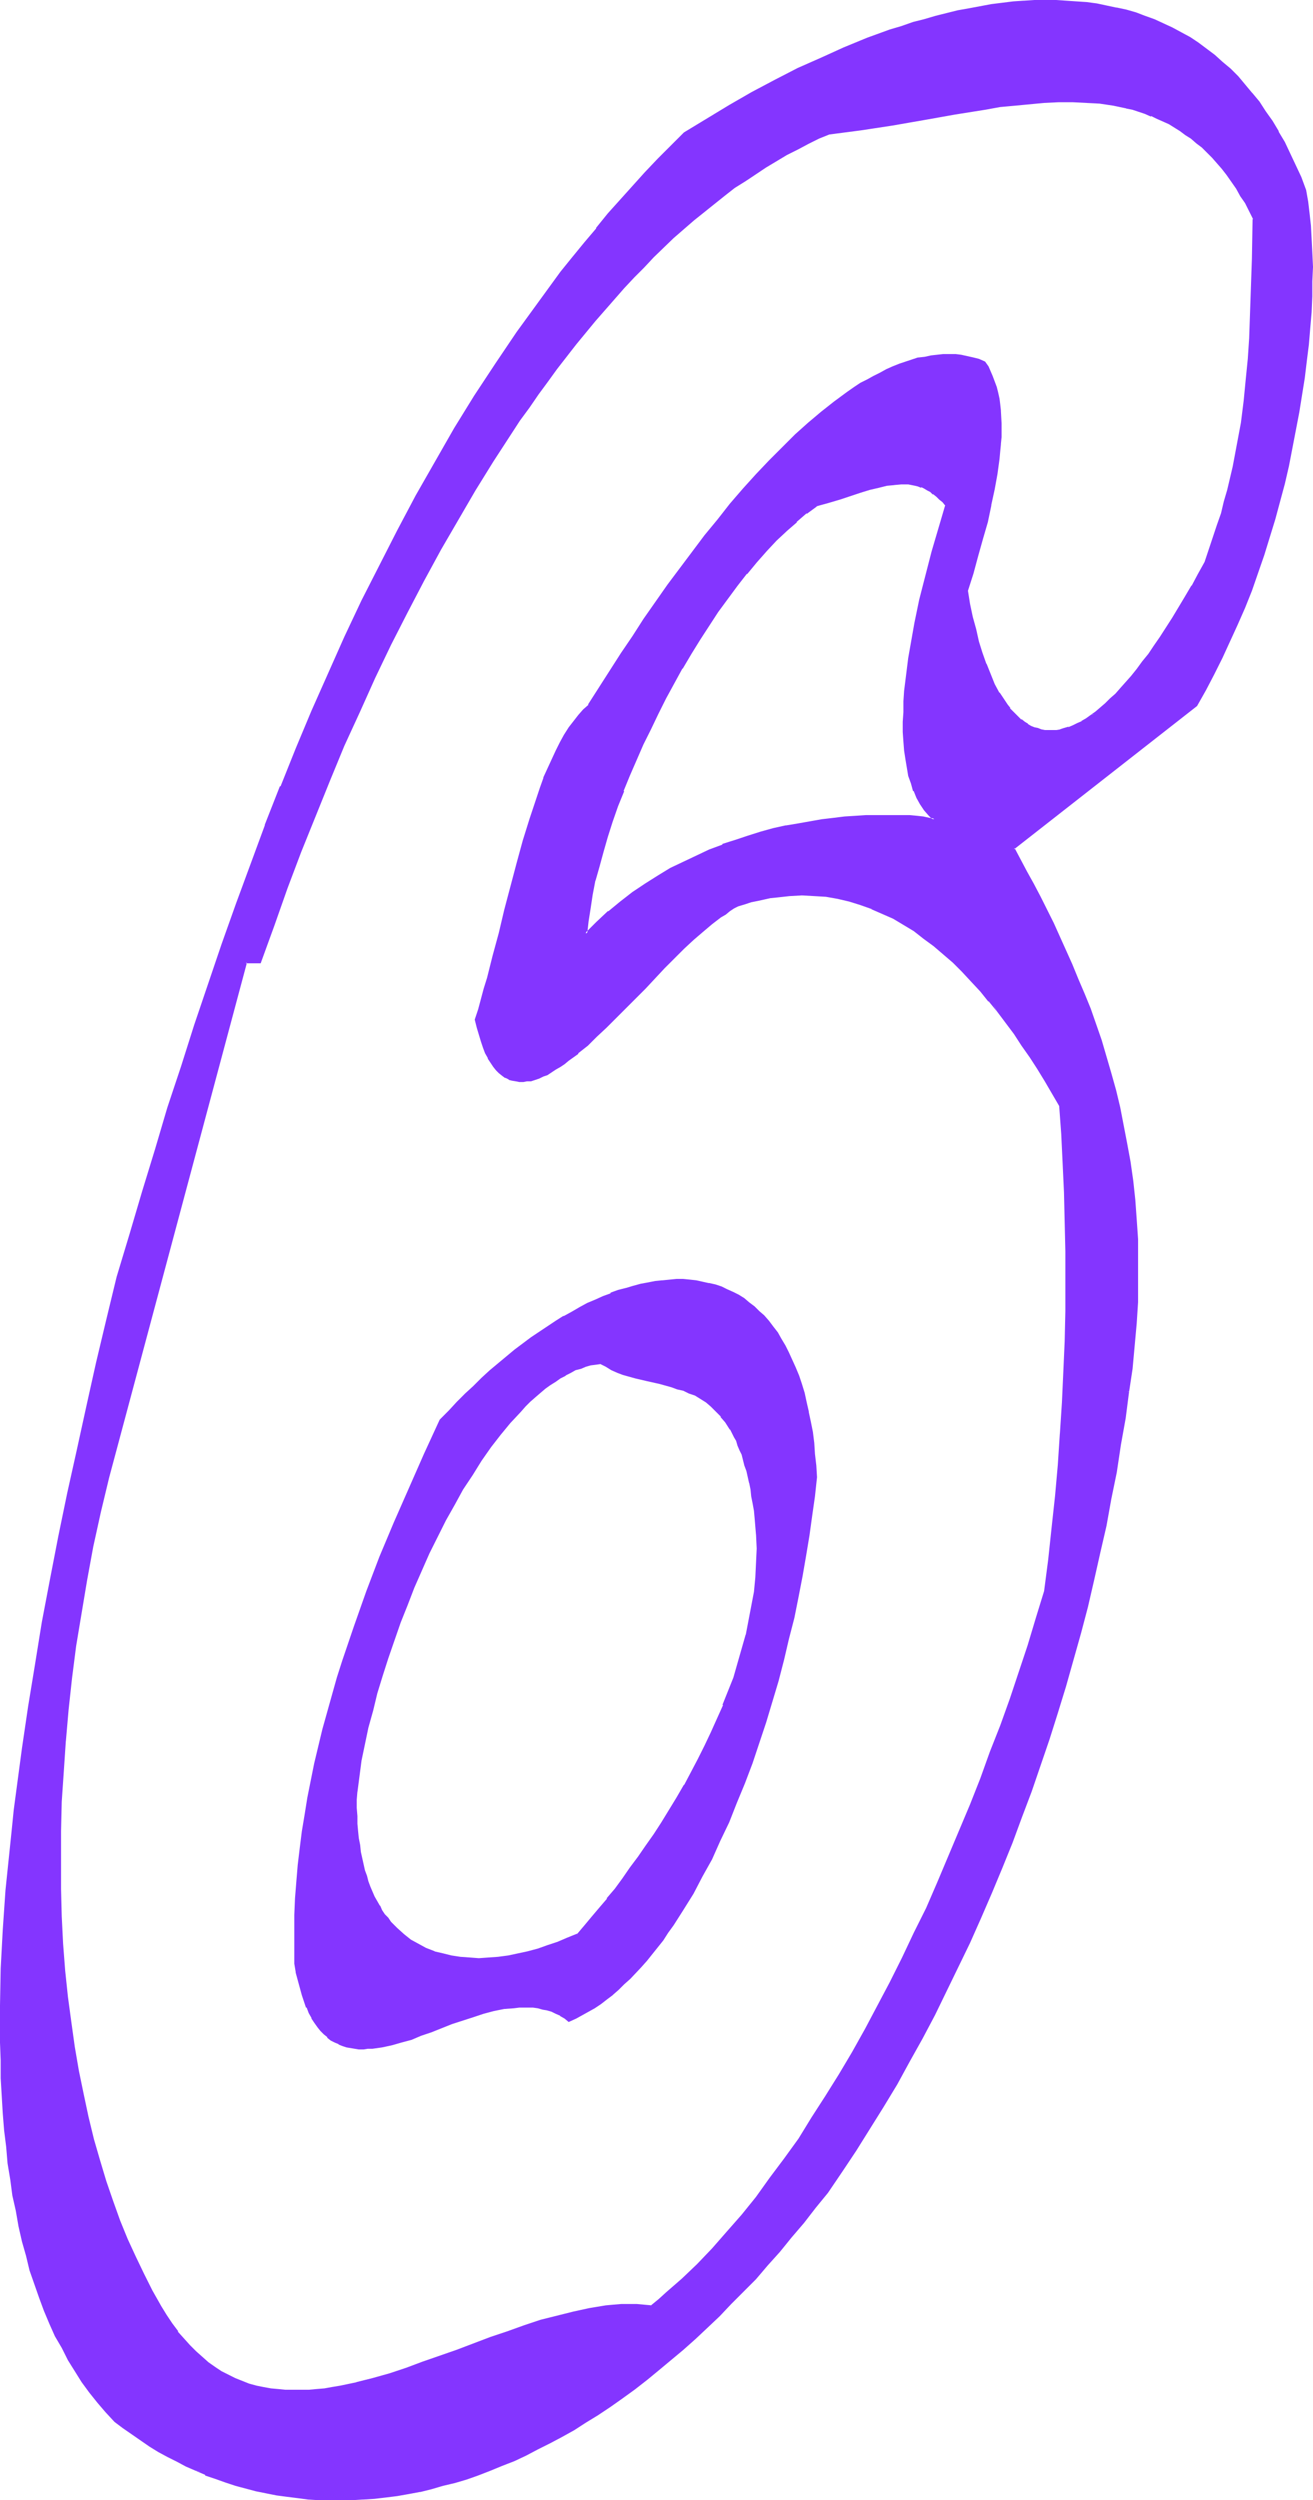
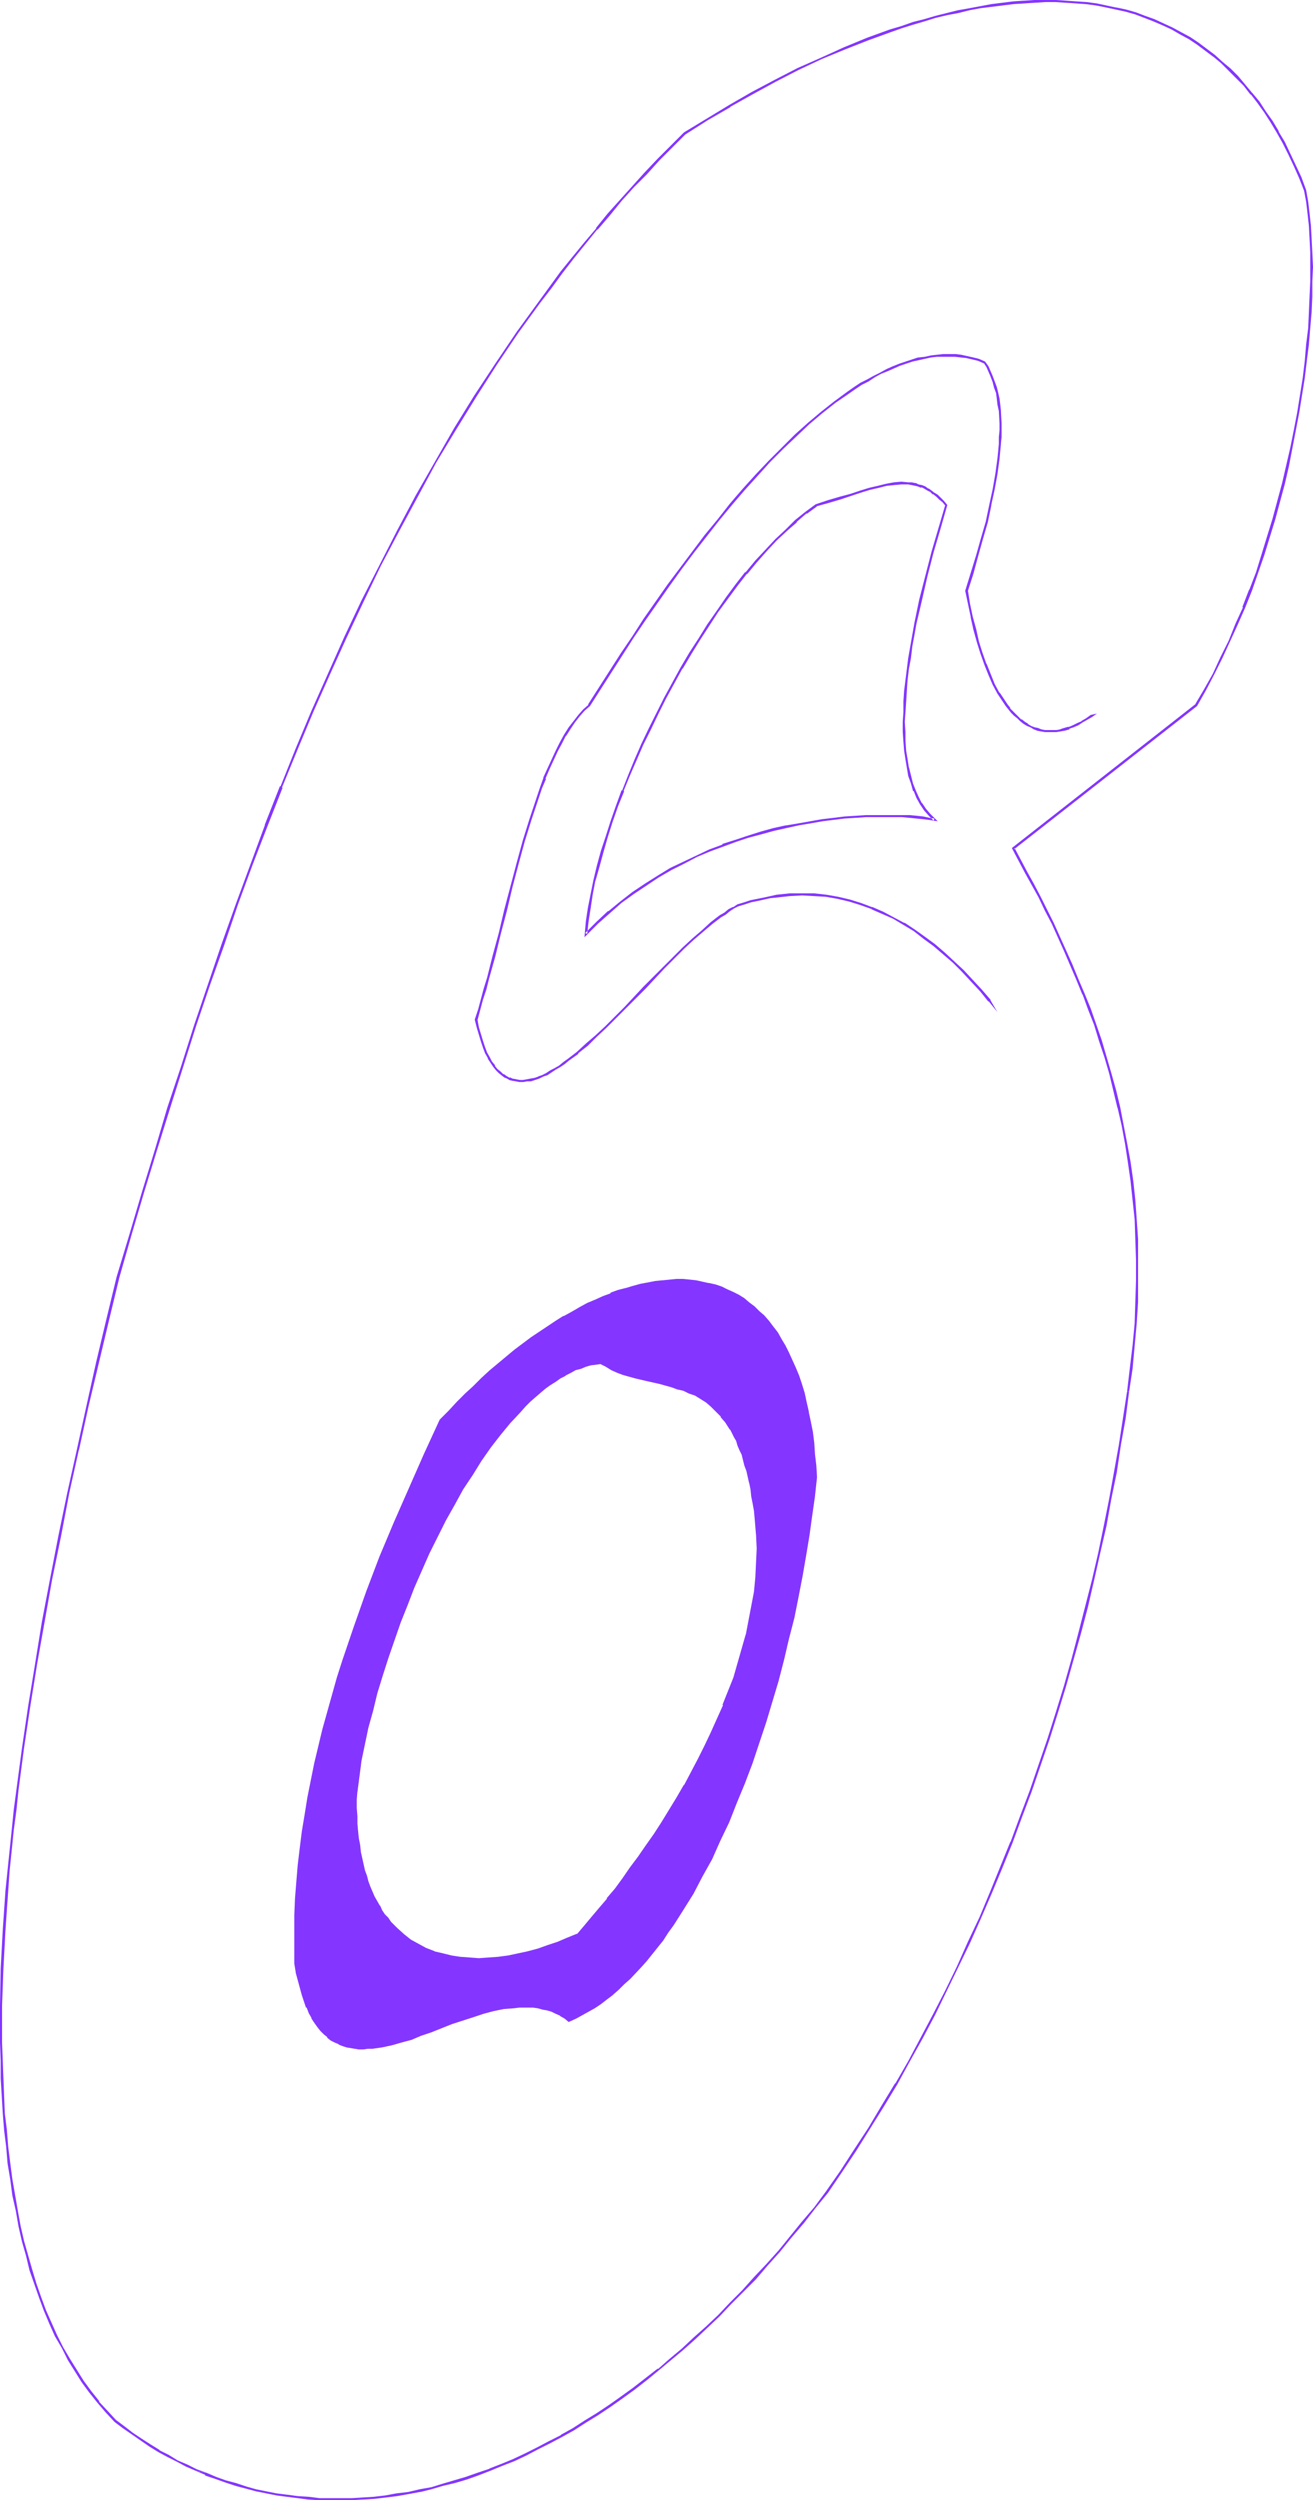
<svg xmlns="http://www.w3.org/2000/svg" xmlns:ns1="http://sodipodi.sourceforge.net/DTD/sodipodi-0.dtd" xmlns:ns2="http://www.inkscape.org/namespaces/inkscape" version="1.0" width="81.819mm" height="155.797mm" id="svg10" ns1:docname="Smudge Ital-Cond 6.wmf">
  <ns1:namedview id="namedview10" pagecolor="#ffffff" bordercolor="#000000" borderopacity="0.25" ns2:showpageshadow="2" ns2:pageopacity="0.0" ns2:pagecheckerboard="0" ns2:deskcolor="#d1d1d1" ns2:document-units="mm" />
  <defs id="defs1">
    <pattern id="WMFhbasepattern" patternUnits="userSpaceOnUse" width="6" height="6" x="0" y="0" />
  </defs>
-   <path style="fill:#8435ff;fill-opacity:1;fill-rule:evenodd;stroke:none" d="m 220.053,192.94 -1.131,-0.162 -1.454,-0.162 -1.454,-0.162 -1.777,-0.162 h -1.777 l -1.939,-0.162 h -4.362 l -2.262,0.162 -2.423,0.162 -2.585,0.162 -2.585,0.162 -2.747,0.485 -2.747,0.323 -2.747,0.485 -2.908,0.646 -2.908,0.646 -3.07,0.808 -2.908,0.808 -3.07,1.131 -3.07,0.97 -3.07,1.293 -3.07,1.293 -2.908,1.454 -3.07,1.616 -3.07,1.778 -2.908,1.778 -2.908,2.101 -2.908,2.101 -2.747,2.262 -2.747,2.585 -2.747,2.585 0.323,-2.909 0.485,-3.232 0.485,-3.07 0.808,-3.393 0.808,-3.393 0.969,-3.393 1.131,-3.555 1.131,-3.555 1.131,-3.555 1.454,-3.717 1.454,-3.555 1.616,-3.717 1.454,-3.555 1.777,-3.717 1.777,-3.555 1.939,-3.717 1.939,-3.555 1.939,-3.393 1.939,-3.555 2.1,-3.393 2.262,-3.232 2.1,-3.232 2.262,-3.07 2.262,-3.07 2.262,-2.909 2.262,-2.585 2.423,-2.747 2.262,-2.424 2.423,-2.262 2.262,-2.262 2.423,-1.939 2.423,-1.778 2.908,-0.808 2.585,-0.808 2.585,-0.808 2.262,-0.646 2.262,-0.646 1.939,-0.646 1.939,-0.323 1.777,-0.323 1.777,-0.162 h 1.616 l 0.808,0.162 0.808,0.162 0.808,0.162 0.646,0.323 0.808,0.323 0.808,0.323 0.646,0.485 0.646,0.485 0.808,0.646 0.646,0.646 0.808,0.646 0.646,0.808 -1.616,5.494 -1.616,5.656 -1.454,5.656 -1.293,5.494 -1.131,5.494 -0.646,2.909 -0.323,2.585 -0.485,2.747 -0.323,2.585 -0.323,2.585 -0.323,2.585 -0.162,2.585 -0.162,2.424 v 2.262 2.424 l 0.162,2.262 0.162,2.101 0.162,2.101 0.323,1.939 0.485,1.939 0.485,1.778 0.646,1.616 0.808,1.616 0.808,1.454 0.969,1.454 0.969,1.293 z m 45.562,134.767 0.808,-5.494 0.646,-5.333 0.323,-5.171 0.323,-5.009 0.162,-5.009 v -5.009 l -0.162,-4.848 -0.323,-4.686 -0.323,-4.525 -0.485,-4.525 -0.646,-4.525 -0.646,-4.363 -0.808,-4.201 -0.969,-4.201 -0.969,-4.04 -0.969,-4.04 -1.293,-3.878 -1.131,-3.717 -1.293,-3.878 -1.293,-3.555 -1.293,-3.555 -1.454,-3.555 -1.454,-3.393 -1.454,-3.393 -1.454,-3.232 -1.616,-3.07 -1.454,-3.232 -1.616,-3.07 -1.616,-2.909 -1.454,-2.909 -1.616,-2.747 -1.454,-2.909 43.138,-33.611 1.939,-3.717 2.1,-3.717 1.939,-3.717 1.777,-3.878 1.777,-4.04 1.616,-4.04 1.616,-4.04 1.454,-4.201 1.454,-4.04 1.293,-4.201 1.293,-4.201 1.131,-4.201 1.131,-4.201 0.969,-4.201 0.969,-4.201 0.808,-4.201 0.808,-4.201 0.646,-4.04 0.485,-4.04 0.485,-4.04 0.485,-3.878 0.323,-3.878 0.323,-3.717 0.162,-3.717 0.162,-3.555 v -3.393 -3.393 l -0.162,-3.232 -0.323,-3.07 -0.162,-2.909 -0.485,-2.747 -0.323,-2.585 -1.293,-3.07 -1.131,-2.909 -1.293,-2.747 -1.454,-2.585 -1.454,-2.585 -1.454,-2.424 -1.454,-2.262 -1.616,-2.262 -1.616,-1.939 -1.616,-2.101 -1.777,-1.778 -1.777,-1.939 -1.777,-1.616 -1.777,-1.616 -1.939,-1.454 -1.939,-1.454 -1.939,-1.131 -2.1,-1.293 L 275.955,6.625 273.854,5.656 271.754,4.848 269.654,3.878 267.392,3.232 265.13,2.585 262.868,1.939 260.606,1.454 258.182,1.131 255.92,0.808 253.497,0.485 251.073,0.323 h -2.423 -2.423 -2.585 l -2.423,0.162 -2.585,0.162 -2.585,0.323 -2.585,0.323 -2.585,0.485 -2.585,0.485 -2.585,0.485 -2.585,0.646 -2.747,0.646 -2.585,0.646 -2.747,0.808 -2.585,0.808 -2.747,0.97 -5.332,1.939 -5.493,2.101 -5.493,2.424 -5.332,2.585 -5.493,2.747 -5.332,2.909 -5.332,2.909 -5.332,3.232 -5.332,3.232 -3.07,3.07 -3.07,3.232 -3.07,3.07 -2.908,3.232 -2.908,3.232 -2.908,3.393 -2.747,3.232 -2.747,3.393 -2.747,3.393 -2.747,3.555 -2.747,3.555 -2.585,3.555 -5.17,7.11 -5.009,7.433 -4.847,7.595 -4.685,7.595 -4.685,7.918 -4.524,7.918 -4.362,8.08 -4.201,8.241 -4.201,8.403 -4.039,8.564 -3.878,8.564 -3.716,8.726 -3.716,8.888 -3.716,9.049 -3.554,9.049 -3.393,9.211 -3.554,9.372 -3.231,9.372 -3.231,9.534 -3.231,9.534 -3.231,9.695 -3.07,9.857 -3.07,9.857 -2.908,9.857 -3.07,10.019 -2.908,10.019 -2.423,10.18 -2.423,10.18 -2.423,10.18 -2.262,10.18 -2.1,10.18 -2.1,10.18 -1.939,10.18 -1.939,10.019 -1.777,10.019 -1.616,10.019 -1.293,9.695 -1.454,9.857 -0.485,4.686 -0.485,4.848 -0.646,4.686 -0.323,4.686 -0.485,4.686 -0.323,4.686 -0.323,4.686 -0.485,9.049 -0.162,4.363 v 4.363 l -0.162,4.363 0.162,4.363 v 4.201 l 0.162,4.201 0.162,4.201 0.323,4.04 0.323,3.878 0.323,4.04 0.485,3.878 0.485,3.717 0.646,3.717 0.646,3.717 0.808,3.555 0.808,3.555 0.808,3.393 0.969,3.393 1.131,3.393 0.969,3.07 1.293,3.07 1.293,3.07 1.293,2.909 1.454,2.909 1.454,2.747 1.616,2.585 1.777,2.585 1.777,2.424 1.777,2.424 1.939,2.262 2.1,2.101 1.939,1.616 2.1,1.454 2.1,1.454 2.1,1.293 2.1,1.293 2.1,1.293 2.1,1.131 2.262,1.131 2.262,0.97 2.262,0.97 2.262,0.808 2.423,0.97 2.262,0.646 2.423,0.646 2.423,0.646 2.423,0.485 2.423,0.485 2.585,0.485 2.423,0.323 2.585,0.162 2.423,0.162 2.585,0.162 h 2.585 l 2.585,-0.162 h 2.585 l 2.747,-0.323 2.585,-0.323 2.747,-0.323 2.585,-0.485 2.747,-0.485 2.747,-0.646 2.747,-0.646 2.747,-0.808 2.747,-0.808 2.747,-0.97 2.747,-0.97 2.747,-1.131 2.908,-1.293 2.747,-1.293 2.747,-1.293 2.908,-1.454 2.747,-1.616 2.908,-1.616 2.747,-1.616 2.908,-1.939 2.908,-1.939 2.747,-1.939 2.908,-2.101 2.908,-2.101 2.747,-2.262 2.908,-2.424 2.908,-2.424 2.747,-2.585 2.908,-2.585 2.908,-2.747 2.747,-2.909 2.908,-2.909 2.908,-3.07 2.747,-3.07 2.908,-3.232 2.747,-3.393 2.908,-3.393 2.747,-3.555 2.747,-3.555 3.393,-4.848 3.393,-5.009 3.231,-5.171 3.231,-5.171 3.07,-5.333 3.07,-5.332 2.908,-5.494 2.908,-5.494 2.908,-5.494 2.747,-5.817 2.747,-5.656 2.585,-5.817 2.585,-5.817 2.423,-5.979 2.423,-5.979 2.262,-5.979 2.262,-6.14 2.1,-6.14 1.939,-6.14 1.939,-6.14 1.939,-6.14 1.939,-6.302 1.616,-6.302 1.616,-6.302 1.616,-6.302 1.454,-6.302 1.293,-6.302 1.293,-6.302 1.131,-6.464 1.131,-6.302 0.969,-6.302 z M 153.488,543.108 h -1.777 l -1.777,-0.162 h -1.777 -1.777 l -1.939,0.162 -1.777,0.162 -1.939,0.323 -1.777,0.323 -3.878,0.646 -3.878,0.97 -3.878,1.131 -3.878,1.293 -3.878,1.293 -4.039,1.454 -7.917,2.909 -7.917,2.909 -4.039,1.454 -3.878,1.131 -3.878,1.293 -3.878,0.97 -3.878,0.808 -1.777,0.323 -1.939,0.162 -1.777,0.323 -1.939,0.162 H 70.927 69.15 67.211 l -1.616,-0.162 -1.777,-0.162 -1.777,-0.323 -1.777,-0.485 -1.616,-0.485 -1.777,-0.485 -1.616,-0.808 -1.616,-0.646 -1.616,-0.97 -1.454,-0.97 -1.616,-1.131 -1.454,-1.293 -1.454,-1.293 -1.454,-1.454 -1.454,-1.616 -1.454,-1.616 -1.293,-1.939 -1.293,-1.939 -1.293,-2.262 -2.1,-3.555 -2.1,-3.878 -1.939,-4.04 -1.777,-4.201 -1.777,-4.363 -1.777,-4.525 -1.616,-4.848 -1.454,-4.848 -1.293,-5.009 -1.454,-5.171 -1.131,-5.333 -1.131,-5.656 -0.969,-5.656 -0.808,-5.817 -0.808,-5.979 -0.485,-6.14 -0.485,-6.302 -0.323,-6.464 -0.323,-6.464 v -6.787 -6.787 l 0.323,-6.948 0.323,-7.11 0.485,-7.272 0.646,-7.272 0.969,-7.595 0.969,-7.433 1.131,-7.756 1.293,-7.918 1.616,-7.918 1.616,-7.918 0.969,-4.04 0.969,-4.201 32.475,-121.193 h 3.393 l 3.07,-8.888 3.231,-8.564 3.231,-8.726 3.231,-8.403 3.393,-8.403 3.554,-8.241 3.554,-7.918 3.716,-8.08 3.716,-7.756 3.716,-7.595 4.039,-7.433 3.878,-7.272 4.039,-7.11 4.201,-6.948 4.039,-6.787 2.262,-3.232 2.1,-3.232 2.1,-3.232 2.1,-3.07 2.262,-3.07 2.1,-3.07 2.262,-2.909 2.262,-2.909 2.1,-2.909 2.262,-2.747 2.262,-2.747 2.262,-2.747 2.423,-2.585 2.262,-2.424 2.262,-2.585 2.423,-2.262 2.262,-2.424 2.423,-2.262 2.262,-2.262 2.423,-2.101 2.423,-2.101 2.423,-1.939 2.423,-1.939 2.423,-1.939 2.423,-1.778 2.423,-1.778 2.423,-1.616 2.423,-1.616 2.423,-1.454 2.585,-1.293 2.423,-1.454 2.585,-1.293 2.423,-1.131 2.585,-1.131 3.716,-0.323 3.716,-0.646 7.432,-1.131 7.27,-1.293 7.432,-1.293 7.109,-1.131 3.554,-0.485 3.554,-0.485 3.393,-0.323 3.393,-0.323 h 3.393 l 3.393,-0.162 3.231,0.162 3.07,0.323 3.231,0.485 3.07,0.485 1.454,0.485 1.454,0.323 1.454,0.646 1.454,0.485 1.454,0.485 1.454,0.646 1.293,0.808 1.454,0.646 1.293,0.97 1.293,0.808 1.293,0.97 1.293,0.97 1.293,1.131 1.293,1.131 1.131,1.293 1.131,1.293 1.131,1.293 1.293,1.454 0.969,1.616 1.131,1.616 1.131,1.778 0.969,1.778 0.969,1.778 0.969,1.939 -0.323,9.372 -0.162,9.372 -0.323,9.372 -0.323,4.848 -0.485,5.009 -0.485,5.009 -0.808,5.009 -0.808,5.171 -0.485,2.585 -0.485,2.747 -0.646,2.585 -0.646,2.747 -0.808,2.747 -0.808,2.747 -0.808,2.909 -0.969,2.747 -0.969,2.909 -1.131,2.909 -1.454,2.909 -1.616,2.747 -1.454,2.747 -1.616,2.424 -1.454,2.424 -1.454,2.262 -1.454,2.262 -1.293,1.939 -1.454,2.101 -1.293,1.778 -1.293,1.778 -1.454,1.616 -1.131,1.454 -1.293,1.454 -1.293,1.293 -1.293,1.131 -1.131,1.131 -1.131,1.131 -1.131,0.808 -1.131,0.97 -1.131,0.646 -1.131,0.646 -0.969,0.646 -1.131,0.323 -0.969,0.485 -0.969,0.323 -0.969,0.162 -0.969,0.162 -0.969,0.162 h -0.808 l -0.969,-0.162 -0.808,-0.162 -0.808,-0.162 -0.808,-0.323 -0.808,-0.323 -0.808,-0.485 -0.808,-0.485 -0.808,-0.485 -0.646,-0.646 -0.646,-0.646 -0.808,-0.646 -0.646,-0.808 -0.646,-0.808 -0.646,-0.97 -1.131,-1.939 -1.131,-2.101 -0.969,-2.262 -1.131,-2.424 -0.808,-2.585 -0.808,-2.747 -0.808,-2.909 -0.808,-2.909 -0.485,-3.07 -0.646,-3.07 1.293,-4.201 1.293,-4.04 1.131,-4.04 0.969,-4.04 0.969,-3.878 0.808,-3.717 0.485,-3.717 0.646,-3.393 0.162,-1.778 v -1.778 l 0.162,-1.616 v -1.616 -1.616 -1.454 l -0.162,-1.454 -0.162,-1.454 -0.162,-1.454 -0.323,-1.454 -0.323,-1.293 -0.323,-1.293 -0.485,-1.131 -0.485,-1.293 -0.646,-1.131 -0.646,-0.97 -1.293,-0.485 -1.454,-0.485 -1.293,-0.323 -1.454,-0.162 -1.454,-0.162 h -1.293 -1.454 l -1.454,0.162 -1.454,0.162 -1.454,0.162 -1.454,0.323 -1.454,0.323 -1.454,0.485 -1.616,0.646 -1.454,0.485 -1.454,0.646 -1.454,0.808 -1.616,0.808 -1.454,0.808 -1.616,0.97 -1.454,0.97 -1.616,0.97 -3.07,2.262 -3.07,2.424 -3.07,2.585 -3.07,2.747 -3.07,3.07 -3.07,3.07 -3.07,3.393 -3.07,3.232 -2.908,3.555 -3.07,3.717 -2.908,3.717 -3.07,3.878 -2.908,3.878 -2.908,3.878 -5.493,8.08 -2.747,4.04 -2.747,4.04 -2.585,4.04 -2.585,4.04 -2.423,4.04 -1.293,1.131 -1.131,1.293 -1.131,1.454 -1.131,1.454 -0.969,1.778 -1.131,1.778 -0.969,1.939 -0.969,1.939 -0.808,2.101 -0.969,2.262 -0.808,2.262 -0.969,2.424 -0.808,2.424 -0.808,2.585 -1.454,5.171 -1.454,5.333 -1.616,5.332 -1.293,5.494 -1.454,5.494 -1.293,5.333 -1.454,5.332 -0.646,2.424 -0.646,2.585 -0.646,2.424 -0.808,2.262 0.485,1.939 0.323,1.616 0.485,1.616 0.485,1.293 0.646,1.293 0.485,1.293 0.646,0.97 0.646,0.97 0.646,0.808 0.646,0.646 0.808,0.646 0.646,0.485 0.808,0.323 0.808,0.323 0.808,0.162 0.808,0.162 h 0.969 l 0.808,-0.162 0.808,-0.162 0.969,-0.323 0.969,-0.323 0.969,-0.323 0.969,-0.485 0.969,-0.485 0.969,-0.646 1.131,-0.646 0.969,-0.808 1.131,-0.646 2.1,-1.778 2.1,-1.778 2.262,-2.101 2.262,-2.101 2.262,-2.262 2.262,-2.262 4.685,-4.848 4.524,-4.686 2.262,-2.262 2.262,-2.262 2.262,-2.101 2.262,-1.939 2.1,-1.778 2.1,-1.616 1.131,-0.808 0.969,-0.646 0.969,-0.646 0.969,-0.646 1.616,-0.485 1.616,-0.323 1.454,-0.485 1.616,-0.323 1.454,-0.323 1.616,-0.162 2.908,-0.323 h 2.908 2.908 l 2.747,0.323 2.747,0.485 2.747,0.485 2.747,0.808 2.585,0.97 2.585,1.131 2.585,1.293 2.423,1.454 2.423,1.454 2.262,1.616 2.423,1.939 2.262,1.778 2.262,2.101 2.1,2.101 2.262,2.262 2.1,2.424 2.1,2.424 1.939,2.424 1.939,2.585 1.939,2.585 1.939,2.747 1.777,2.747 1.777,2.909 1.777,2.747 3.393,5.817 0.485,6.787 0.485,6.787 0.323,6.948 0.162,6.948 0.162,6.948 v 6.948 l -0.162,7.11 -0.162,7.11 -0.162,7.272 -0.323,7.11 -0.485,7.433 -0.646,7.272 -0.646,7.433 -0.646,7.433 -0.808,7.433 -0.969,7.595 -1.939,6.302 -1.939,6.302 -2.1,6.302 -2.262,6.302 -2.262,6.302 -2.262,6.302 -2.423,6.302 -2.423,6.14 -2.423,6.14 -2.585,6.14 -2.585,5.979 -2.747,5.979 -2.747,5.979 -2.908,5.817 -2.747,5.656 -3.07,5.656 -2.908,5.494 -3.07,5.494 -3.07,5.171 -3.07,5.171 -3.231,5.009 -3.231,5.009 -3.231,4.686 -3.393,4.525 -3.393,4.525 -3.393,4.201 -3.393,4.04 -3.554,3.878 -3.554,3.717 -3.554,3.393 -3.554,3.393 -1.939,1.454 z" id="path1" />
  <path style="fill:#8435ff;fill-opacity:1;fill-rule:evenodd;stroke:none" d="m 219.891,193.263 0.162,-0.485 -1.131,-0.162 -1.454,-0.323 -1.454,-0.162 -1.777,-0.162 v 0 h -1.777 -1.939 -4.362 -2.262 l -2.423,0.162 v 0 l -2.585,0.162 -2.585,0.323 -2.747,0.323 -2.747,0.485 -2.747,0.485 -2.908,0.485 h -0.162 l -2.908,0.646 -2.908,0.808 -3.07,0.97 -2.908,0.97 -3.07,0.97 v 0.162 l -3.07,1.131 -3.07,1.454 -3.07,1.454 -3.07,1.454 v 0 l -2.908,1.778 -3.07,1.939 -2.908,1.939 -2.908,2.262 v 0 l -2.747,2.262 h -0.162 l -2.747,2.585 -2.585,2.585 0.485,0.162 0.323,-2.909 0.485,-3.07 0.485,-3.232 0.646,-3.393 v 0.162 l 0.969,-3.393 0.969,-3.555 0.969,-3.393 1.131,-3.555 1.293,-3.717 1.454,-3.555 h -0.162 l 1.454,-3.555 1.616,-3.717 1.616,-3.717 1.777,-3.555 1.777,-3.717 1.777,-3.555 1.939,-3.555 1.939,-3.555 v 0.162 l 2.1,-3.555 2.1,-3.393 2.1,-3.232 2.1,-3.232 2.262,-3.07 2.262,-3.07 2.262,-2.909 v 0.162 l 2.262,-2.747 2.423,-2.747 2.262,-2.424 2.423,-2.262 2.423,-2.101 h -0.162 l 2.423,-2.101 v 0.162 l 2.423,-1.778 h -0.162 l 2.908,-0.808 2.747,-0.808 2.423,-0.808 2.423,-0.808 2.1,-0.646 2.1,-0.485 1.939,-0.485 v 0 l 1.777,-0.162 h -0.162 l 1.777,-0.162 h 1.616 v 0 l 0.808,0.162 0.808,0.162 v 0 l 0.646,0.162 0.808,0.323 v -0.162 l 0.646,0.323 0.808,0.485 v 0 l 0.646,0.323 0.646,0.646 v -0.162 l 0.808,0.646 v 0 l 0.646,0.646 0.808,0.646 0.646,0.808 v -0.162 l -1.616,5.494 -1.616,5.494 -1.454,5.656 -1.454,5.656 v 0 l -1.131,5.494 -0.485,2.747 -0.485,2.747 -0.485,2.747 -0.323,2.585 -0.323,2.585 -0.323,2.585 -0.162,2.424 v 0.162 2.424 l -0.162,2.262 v 2.424 l 0.162,2.262 v 0 l 0.162,2.101 0.323,2.101 0.323,1.939 v 0 l 0.323,1.939 0.646,1.778 0.485,1.778 h 0.162 l 0.646,1.616 0.808,1.454 v 0 l 0.969,1.454 v 0 l 1.131,1.293 1.131,1.131 0.969,0.162 -1.777,-1.778 -0.969,-1.131 v 0 l -0.969,-1.454 v 0.162 l -0.808,-1.616 -0.646,-1.454 v 0 l -0.646,-1.616 -0.485,-1.939 -0.485,-1.939 v 0.162 l -0.323,-2.101 -0.323,-1.939 -0.162,-2.262 v 0.162 -2.262 l -0.162,-2.424 0.162,-2.262 0.162,-2.424 v 0 l 0.162,-2.585 0.162,-2.424 0.323,-2.747 0.485,-2.585 0.323,-2.747 0.485,-2.585 0.485,-2.747 1.293,-5.494 v 0 l 1.293,-5.656 1.454,-5.656 1.616,-5.494 1.616,-5.656 -0.808,-0.97 -0.646,-0.646 -0.808,-0.808 v 0 l -0.808,-0.485 v 0 l -0.646,-0.485 -0.646,-0.485 h -0.162 l -0.646,-0.485 -0.808,-0.323 v 0 l -0.808,-0.162 -0.646,-0.323 h -0.162 l -0.808,-0.162 h -0.646 -0.162 l -1.616,-0.162 -1.777,0.162 v 0 l -1.777,0.323 v 0 l -1.939,0.485 -2.1,0.485 -2.1,0.646 -2.423,0.808 -2.423,0.646 -2.747,0.808 -2.908,0.97 -2.423,1.778 v 0 l -2.423,1.939 v 0 l -2.262,2.262 -2.423,2.262 -2.262,2.424 -2.423,2.585 -2.262,2.747 h -0.162 l -2.262,2.909 -2.262,3.07 -2.1,3.07 -2.262,3.232 -2.1,3.393 -2.1,3.232 -2.1,3.555 v 0 l -1.939,3.555 -1.939,3.555 -1.777,3.555 -1.777,3.555 -1.777,3.717 -1.616,3.717 -1.454,3.555 -1.454,3.717 h -0.162 l -1.293,3.555 -1.293,3.717 -1.131,3.555 -1.131,3.393 -0.969,3.555 -0.808,3.393 v 0 l -0.646,3.232 -0.646,3.232 -0.485,3.232 -0.323,3.717 3.231,-3.232 2.747,-2.424 v 0 l 2.747,-2.424 v 0 l 2.908,-2.101 2.908,-1.939 2.908,-1.939 3.07,-1.778 v 0 l 2.908,-1.454 3.07,-1.616 3.07,-1.293 3.07,-1.131 v 0 l 3.07,-1.131 2.908,-0.97 3.07,-0.808 2.908,-0.808 2.908,-0.646 v 0 l 2.908,-0.646 2.908,-0.485 2.747,-0.485 2.585,-0.323 2.585,-0.323 2.585,-0.162 v 0 l 2.423,-0.162 h 2.262 4.362 1.939 l 1.777,0.162 v 0 l 1.616,0.162 1.616,0.162 1.293,0.162 2.1,0.323 z" id="path2" />
  <path style="fill:#8435ff;fill-opacity:1;fill-rule:evenodd;stroke:none" d="m 265.938,327.707 0.808,-5.333 0.485,-5.333 0.485,-5.332 v 0 l 0.323,-5.009 v -5.009 -5.009 -4.848 l -0.323,-4.686 v 0 l -0.323,-4.525 -0.485,-4.525 -0.646,-4.525 -0.808,-4.363 -0.808,-4.201 -0.808,-4.201 v 0 l -0.969,-4.04 -1.131,-4.04 -1.131,-3.878 -1.131,-3.878 -1.293,-3.717 -1.293,-3.717 -1.454,-3.555 v 0 l -1.454,-3.393 -1.454,-3.555 -1.454,-3.232 -1.454,-3.232 -1.454,-3.232 -1.616,-3.232 -1.454,-2.909 -1.616,-3.07 -1.616,-2.909 -2.908,-5.494 -0.162,0.323 43.138,-33.773 2.1,-3.717 1.939,-3.717 1.939,-3.878 1.777,-3.878 1.777,-3.878 1.777,-4.04 v 0 l 1.616,-4.04 v 0 l 1.454,-4.201 1.454,-4.201 1.293,-4.201 1.293,-4.201 1.131,-4.201 1.131,-4.201 0.969,-4.201 0.808,-4.201 v 0 l 0.808,-4.201 0.808,-4.201 0.646,-4.04 0.646,-4.04 0.485,-4.04 0.485,-3.878 0.323,-3.878 0.323,-3.717 v 0 l 0.162,-3.717 v -3.555 l 0.162,-3.393 -0.162,-3.393 -0.162,-3.232 v 0 l -0.162,-3.07 -0.323,-2.909 -0.323,-2.747 -0.485,-2.747 -1.131,-3.07 v 0 l -1.293,-2.747 -1.293,-2.747 -1.293,-2.747 -1.454,-2.424 v -0.162 l -1.454,-2.424 -1.616,-2.262 -1.454,-2.262 -1.616,-1.939 -0.162,-0.162 -1.616,-1.939 -1.616,-1.939 -1.777,-1.778 -1.939,-1.616 -1.777,-1.616 v 0 l -1.939,-1.454 -1.939,-1.454 -1.939,-1.293 -2.1,-1.131 v 0 L 276.116,6.464 274.016,5.494 271.915,4.525 v 0 l -2.262,-0.808 v 0 l -2.1,-0.808 -2.262,-0.646 -2.262,-0.485 h -0.162 l -2.262,-0.485 -2.262,-0.485 -2.423,-0.323 -2.423,-0.162 -2.423,-0.162 v 0 L 248.65,0 h -2.423 -2.585 l -2.423,0.162 h -0.162 l -2.423,0.162 -2.585,0.323 -2.585,0.323 -2.585,0.485 -2.585,0.485 -2.747,0.485 v 0 l -2.585,0.646 -2.585,0.646 -2.747,0.808 -2.585,0.646 -2.747,0.97 -2.747,0.808 -5.332,1.939 v 0 l -5.493,2.262 v 0 l -5.332,2.424 -5.493,2.424 -5.332,2.747 -5.493,2.909 -5.332,3.07 v 0 l -5.332,3.232 -5.332,3.232 -3.07,3.07 -3.07,3.07 -3.07,3.232 -2.908,3.232 -2.908,3.232 -2.908,3.232 -2.747,3.393 v 0.162 l -2.747,3.232 -2.908,3.555 v 0 l -2.747,3.393 -2.585,3.555 -2.585,3.555 -5.17,7.11 -5.009,7.433 -5.009,7.595 -4.685,7.595 -4.524,7.918 v 0 l -4.524,7.918 -4.362,8.241 -4.201,8.241 -4.201,8.241 -4.039,8.564 -3.878,8.726 -3.878,8.726 -3.716,8.888 -3.554,8.888 h -0.162 l -3.554,9.049 v 0.162 l -3.393,9.211 -3.393,9.211 -3.393,9.534 -3.231,9.534 -3.231,9.534 -3.07,9.695 -3.231,9.695 -2.908,9.857 -3.07,10.019 -2.908,9.857 -3.07,10.18 -2.423,10.019 -2.423,10.18 -2.262,10.18 -2.262,10.342 v 0 l -2.262,10.18 -2.1,10.18 -1.939,10.019 -1.939,10.18 -1.616,10.019 -1.616,9.857 -1.454,9.857 -1.293,9.695 -0.646,4.848 -0.485,4.848 -0.485,4.686 -0.485,4.686 -0.485,4.686 -0.323,4.686 v 0 L 0.646,454.556 0.162,463.605 0,472.331 v 4.363 4.363 l 0.162,4.201 v 4.201 l 0.485,8.241 v 0 l 0.323,4.04 0.485,3.878 0.323,3.878 0.646,3.878 0.485,3.717 0.808,3.555 0.646,3.717 v 0 l 0.808,3.555 0.969,3.393 0.808,3.393 1.131,3.232 1.131,3.232 1.131,3.07 v 0 l 1.293,3.07 1.293,2.909 1.616,2.747 1.454,2.909 v 0 l 1.616,2.585 1.616,2.585 1.777,2.424 1.939,2.424 v 0 l 1.939,2.262 2.1,2.262 v 0 l 1.939,1.454 2.1,1.454 2.1,1.454 2.1,1.454 2.1,1.293 v 0 l 2.1,1.131 2.262,1.131 2.1,1.131 2.262,0.97 2.585,0.485 v 0 l -2.262,-0.808 -2.262,-1.131 -2.262,-0.97 -2.1,-1.293 -2.262,-1.131 h 0.162 l -2.1,-1.293 -2.262,-1.454 -1.939,-1.293 -2.1,-1.616 -1.939,-1.454 v 0 l -1.939,-2.101 -2.1,-2.262 h 0.162 l -1.939,-2.424 -1.777,-2.424 -1.616,-2.585 -1.616,-2.585 v 0 l -1.616,-2.747 -1.454,-2.909 -1.293,-2.909 -1.293,-2.909 v 0 L 9.694,541.007 8.563,537.775 7.594,534.543 6.624,531.15 l -0.969,-3.393 -0.808,-3.555 v 0 l -0.646,-3.555 -0.646,-3.717 -0.646,-3.717 -0.485,-3.717 -0.485,-3.878 -0.323,-4.04 -0.485,-3.878 v 0 L 0.808,489.459 0.646,485.258 0.485,481.057 v -4.363 -4.363 l 0.323,-8.726 0.485,-9.049 0.323,-4.686 v 0 l 0.323,-4.525 0.323,-4.686 0.485,-4.686 0.485,-4.848 0.646,-4.848 0.485,-4.686 1.293,-9.857 1.454,-9.695 1.616,-10.019 1.777,-10.019 1.777,-10.019 2.1,-10.18 1.939,-10.18 2.262,-10.18 v 0.162 l 2.262,-10.342 2.423,-10.18 2.423,-10.18 2.423,-10.019 2.908,-10.18 2.908,-9.857 3.07,-10.019 3.07,-9.857 3.07,-9.695 3.07,-9.695 3.231,-9.534 3.393,-9.534 3.231,-9.534 3.393,-9.211 3.554,-9.211 v 0 l 3.554,-9.049 h -0.162 l 3.716,-9.049 3.716,-8.888 3.878,-8.726 3.878,-8.564 4.039,-8.564 4.039,-8.403 4.362,-8.241 4.362,-8.08 4.362,-8.08 v 0 l 4.685,-7.756 4.685,-7.595 4.847,-7.595 5.009,-7.433 5.17,-7.11 2.747,-3.555 2.585,-3.555 2.747,-3.555 v 0 l 2.747,-3.393 2.747,-3.393 v 0.162 l 2.908,-3.393 2.747,-3.393 2.908,-3.232 3.07,-3.07 2.908,-3.232 3.07,-3.07 3.07,-3.07 v 0 l 5.332,-3.393 5.332,-3.07 h -0.162 l 5.493,-3.07 5.332,-2.909 5.332,-2.747 5.493,-2.585 5.493,-2.262 v 0 l 5.332,-2.101 v 0 l 5.332,-1.939 2.747,-0.97 2.585,-0.808 2.747,-0.808 2.585,-0.808 2.747,-0.646 2.585,-0.485 v 0 l 2.585,-0.646 2.585,-0.485 2.585,-0.323 2.585,-0.323 2.585,-0.323 2.585,-0.162 v 0 l 2.423,-0.162 2.585,-0.162 h 2.423 l 2.423,0.162 v 0 l 2.423,0.162 2.262,0.162 2.423,0.323 2.423,0.485 2.262,0.485 v 0 l 2.262,0.485 2.262,0.646 2.1,0.808 v 0 l 2.1,0.808 v 0 l 2.262,0.97 2.1,0.97 1.939,1.131 v 0 l 2.1,1.131 1.939,1.293 1.939,1.454 1.939,1.454 -0.162,-0.162 1.939,1.616 1.777,1.778 1.777,1.778 1.777,1.778 1.616,2.101 v -0.162 l 1.616,2.101 1.616,2.262 1.454,2.262 1.454,2.424 v 0 l 1.454,2.585 1.293,2.585 1.293,2.747 1.293,2.909 v 0 l 1.131,2.909 v 0 l 0.485,2.585 0.323,2.747 0.323,2.909 0.162,3.07 v 0 l 0.162,3.232 v 3.393 3.393 l -0.162,3.555 -0.162,3.717 v 0 l -0.162,3.717 -0.485,3.878 -0.323,3.878 -0.485,4.04 -0.646,4.04 -0.646,4.04 -0.808,4.201 -0.808,4.04 v 0 l -0.969,4.201 -0.969,4.201 -1.131,4.201 -1.131,4.201 -1.293,4.201 -1.293,4.201 -1.293,4.201 -1.616,4.201 v -0.162 l -1.616,4.201 h 0.162 l -1.777,3.878 -1.616,4.04 -1.939,3.878 -1.777,3.878 -2.1,3.717 -2.1,3.555 0.162,-0.162 -43.3,33.934 3.07,5.817 1.616,2.909 1.616,2.909 1.454,3.07 1.616,3.07 1.454,3.232 1.454,3.232 1.454,3.393 1.454,3.393 1.454,3.555 v -0.162 l 1.293,3.555 1.454,3.717 1.131,3.717 1.293,3.878 1.131,3.878 0.969,4.04 0.969,4.04 v -0.162 l 0.969,4.201 0.808,4.363 0.646,4.201 0.646,4.525 0.485,4.525 0.485,4.525 v 0 l 0.162,4.686 0.162,4.848 v 5.009 l -0.162,5.009 -0.162,5.009 v 0 l -0.485,5.171 -0.646,5.333 -0.646,5.494 z" id="path3" />
  <path style="fill:#8435ff;fill-opacity:1;fill-rule:evenodd;stroke:none" d="m 46.046,581.89 2.262,0.97 v 0.162 l 2.423,0.808 v 0 l 2.262,0.808 2.423,0.808 2.423,0.646 2.423,0.646 v 0 l 2.423,0.485 2.423,0.485 2.423,0.323 2.585,0.323 2.423,0.323 2.585,0.162 v 0 h 2.585 2.585 2.585 l 2.585,-0.162 h 0.162 l 2.585,-0.162 2.747,-0.323 2.585,-0.323 2.747,-0.485 2.585,-0.485 h 0.162 l 2.585,-0.646 2.747,-0.808 2.747,-0.646 2.747,-0.808 2.747,-0.97 2.908,-1.131 v 0 l 2.747,-1.131 v 0 l 2.908,-1.131 2.747,-1.293 2.747,-1.454 2.908,-1.454 2.747,-1.454 v 0 l 2.908,-1.616 2.747,-1.778 2.908,-1.778 2.908,-1.939 2.747,-1.939 2.908,-2.101 2.908,-2.262 2.747,-2.262 v 0 l 2.908,-2.424 v 0 l 2.908,-2.424 2.908,-2.585 2.747,-2.585 2.908,-2.747 2.747,-2.909 2.908,-2.909 2.908,-2.909 2.747,-3.232 2.908,-3.232 v 0 l 2.747,-3.393 2.908,-3.393 2.747,-3.555 v 0 l 2.908,-3.555 3.393,-5.009 3.231,-4.848 3.231,-5.171 3.231,-5.171 3.231,-5.332 v 0 l 2.908,-5.333 3.07,-5.494 2.908,-5.494 2.747,-5.656 2.747,-5.656 2.747,-5.656 2.585,-5.817 2.585,-5.979 2.423,-5.817 v 0 l 2.423,-5.979 v 0 l 2.262,-6.14 2.262,-5.979 2.1,-6.14 2.1,-6.14 1.939,-6.14 1.939,-6.302 1.777,-6.302 1.777,-6.302 1.616,-6.14 1.454,-6.302 1.454,-6.464 v 0 l 1.454,-6.302 1.131,-6.302 1.293,-6.302 0.969,-6.464 1.131,-6.302 0.808,-6.302 h -0.485 l -0.969,6.302 -0.969,6.302 -1.131,6.302 -1.131,6.302 -1.293,6.464 -1.293,6.302 v 0 l -1.454,6.302 -1.616,6.302 -1.616,6.302 -1.616,6.14 -1.777,6.302 -1.939,6.302 -1.939,6.14 -2.1,6.14 -2.1,6.14 -2.262,5.979 -2.262,6.14 v -0.162 l -2.423,5.979 v 0 l -2.423,5.979 -2.423,5.817 -2.747,5.817 -2.585,5.817 -2.747,5.656 -2.908,5.656 -2.908,5.494 -2.908,5.494 -3.07,5.332 v -0.162 l -3.231,5.333 -3.07,5.171 -3.393,5.171 -3.231,5.009 -3.393,4.848 -2.747,3.717 v 0 l -2.908,3.393 -2.747,3.393 -2.747,3.393 v 0 l -2.908,3.232 -2.908,3.07 -2.747,3.07 -2.908,2.909 -2.747,2.909 -2.908,2.747 -2.908,2.585 -2.747,2.585 -2.908,2.424 v 0 l -2.747,2.424 v -0.162 l -2.908,2.262 -2.908,2.262 -2.908,2.101 -2.747,1.939 -2.908,1.939 -2.908,1.778 -2.747,1.778 -2.908,1.616 h 0.162 l -2.908,1.454 -2.747,1.454 -2.908,1.454 -2.747,1.293 -2.747,1.131 v 0 l -2.908,1.131 h 0.162 l -2.908,0.97 -2.747,0.97 -2.747,0.808 -2.747,0.808 -2.585,0.808 -2.747,0.485 v 0 l -2.747,0.646 -2.747,0.323 -2.585,0.485 -2.747,0.323 -2.585,0.162 v 0 l -2.585,0.162 h -2.585 -2.585 -2.585 0.162 l -2.585,-0.323 -2.585,-0.162 -2.423,-0.323 -2.585,-0.323 -2.423,-0.485 -2.423,-0.485 v 0 l -2.262,-0.646 -2.423,-0.808 -2.423,-0.646 -2.262,-0.808 v 0 l -2.262,-0.97 z" id="path4" />
-   <path style="fill:#8435ff;fill-opacity:1;fill-rule:evenodd;stroke:none" d="m 153.326,542.946 h 0.162 l -1.777,-0.162 v 0 l -1.777,-0.162 h -1.777 -1.777 l -1.939,0.162 v 0 l -1.777,0.162 -1.939,0.323 -1.939,0.323 -3.716,0.808 v 0 l -3.878,0.97 -3.878,0.97 -3.878,1.293 -4.039,1.454 -3.878,1.293 -8.078,3.07 -7.917,2.747 -3.878,1.454 -3.878,1.293 -4.039,1.131 -3.878,0.97 h 0.162 l -3.878,0.808 -1.939,0.323 -1.777,0.323 -1.939,0.162 -1.777,0.162 v 0 H 70.927 69.15 67.211 l -1.616,-0.162 v 0 l -1.777,-0.162 -1.777,-0.323 v 0 l -1.616,-0.323 -1.777,-0.485 -1.616,-0.646 v 0 l -1.616,-0.646 -1.616,-0.808 -1.616,-0.808 v 0 l -1.454,-0.97 -1.616,-1.131 v 0 l -1.454,-1.293 v 0 l -1.454,-1.293 -1.454,-1.454 -1.454,-1.616 v 0 l -1.454,-1.616 h 0.162 l -1.454,-1.939 -1.293,-1.939 -1.293,-2.101 v 0 l -2.1,-3.717 -1.939,-3.878 -1.939,-4.04 -1.939,-4.201 -1.777,-4.363 v 0 l -1.616,-4.525 -1.616,-4.686 -1.454,-4.848 -1.454,-5.009 -1.293,-5.332 -1.131,-5.333 v 0 l -1.131,-5.494 -0.969,-5.656 -0.808,-5.817 -0.808,-5.979 -0.646,-6.14 -0.485,-6.302 v 0 l -0.323,-6.464 -0.162,-6.464 v -6.787 -6.787 l 0.162,-6.948 0.485,-7.11 0.485,-7.272 v 0.162 l 0.646,-7.433 0.808,-7.433 0.969,-7.595 1.293,-7.756 1.293,-7.756 1.454,-7.918 1.777,-8.08 v 0 l 0.969,-4.04 0.969,-4.04 32.475,-121.355 -0.323,0.162 h 3.554 l 3.231,-8.888 3.07,-8.726 3.231,-8.564 v 0 l 3.393,-8.403 v 0 l 3.393,-8.403 3.393,-8.241 3.716,-8.08 3.554,-7.918 3.716,-7.756 3.878,-7.595 3.878,-7.433 4.039,-7.433 4.039,-6.948 v 0 l 4.039,-6.948 4.201,-6.787 2.1,-3.232 2.1,-3.232 2.1,-3.232 2.262,-3.07 2.1,-3.07 2.262,-3.07 2.1,-2.909 2.262,-2.909 2.262,-2.909 v 0 l 2.262,-2.747 2.262,-2.747 v 0 l 2.262,-2.585 2.262,-2.585 2.262,-2.585 2.423,-2.585 2.262,-2.262 2.262,-2.424 4.685,-4.525 2.423,-2.101 2.423,-2.101 v 0 l 2.423,-1.939 2.423,-1.939 v 0 l 2.423,-1.939 2.262,-1.778 2.585,-1.616 2.423,-1.616 2.423,-1.616 2.423,-1.454 v 0 l 2.423,-1.454 2.585,-1.293 2.423,-1.293 2.585,-1.293 2.423,-0.97 v 0 l 3.716,-0.485 3.716,-0.485 7.432,-1.131 7.432,-1.293 7.27,-1.293 7.109,-1.131 3.554,-0.646 3.554,-0.323 3.393,-0.323 3.393,-0.323 v 0 l 3.393,-0.162 h 3.393 l 3.231,0.162 h -0.162 l 3.231,0.162 3.231,0.485 3.07,0.646 h -0.162 l 1.616,0.323 1.454,0.485 1.454,0.485 1.454,0.646 v -0.162 l 1.293,0.646 1.454,0.646 1.454,0.646 1.293,0.808 v 0 l 1.293,0.808 1.293,0.97 1.293,0.808 v 0 l 1.293,1.131 v 0 l 1.293,0.97 1.131,1.131 1.293,1.293 1.131,1.293 v 0 l 1.131,1.293 1.131,1.454 v 0 l 1.131,1.616 1.131,1.616 0.969,1.778 1.131,1.616 v 0 l 0.969,1.939 0.969,1.939 -0.162,-0.162 -0.162,9.372 -0.323,9.372 -0.323,9.372 -0.323,4.848 v 0 l -0.485,4.848 -0.485,5.009 -0.646,5.171 -0.969,5.171 -0.485,2.585 -0.485,2.585 v 0 l -0.646,2.747 -0.646,2.747 -0.808,2.747 -0.646,2.747 -0.969,2.747 -0.969,2.909 -0.969,2.909 -0.969,2.909 v 0 l -1.616,2.909 -1.454,2.747 v -0.162 l -1.616,2.747 -1.454,2.424 -1.454,2.424 -1.454,2.262 -1.454,2.262 -1.454,2.101 -1.293,1.939 -1.454,1.778 -1.293,1.778 v 0 l -1.293,1.616 -1.293,1.454 v 0 l -1.293,1.454 -1.131,1.293 -1.293,1.131 -1.131,1.131 -1.131,0.97 v 0 l -1.131,0.97 v 0 l -1.131,0.808 1.454,-0.323 v -0.162 l 1.131,-0.808 v 0 l 1.131,-1.131 1.293,-1.131 1.131,-1.131 1.293,-1.293 1.293,-1.454 v 0 l 1.293,-1.454 1.293,-1.616 v 0 l 1.293,-1.778 1.454,-1.778 1.293,-2.101 1.454,-1.939 1.454,-2.262 1.454,-2.262 1.454,-2.424 1.454,-2.424 1.616,-2.747 v 0 l 1.454,-2.747 1.616,-2.909 v 0 l 1.131,-2.909 0.969,-2.909 0.808,-2.909 0.969,-2.747 0.808,-2.747 0.646,-2.747 0.646,-2.747 0.646,-2.747 v 0 l 0.646,-2.585 0.485,-2.747 0.808,-5.171 0.646,-5.009 0.646,-5.009 0.323,-4.848 v -0.162 l 0.323,-4.848 0.485,-9.372 0.162,-9.372 0.323,-9.372 -0.969,-2.101 -1.131,-1.778 v 0 l -0.969,-1.778 -0.969,-1.778 -1.131,-1.616 -1.131,-1.454 v 0 l -1.131,-1.616 -1.131,-1.293 v 0 l -1.293,-1.293 -1.131,-1.293 -1.293,-1.131 -1.293,-1.131 v 0 l -1.293,-0.97 v 0 l -1.293,-0.97 -1.293,-0.97 -1.293,-0.808 h -0.162 l -1.293,-0.808 -1.293,-0.646 -1.454,-0.646 -1.454,-0.646 v 0 l -1.454,-0.485 -1.454,-0.485 -1.454,-0.485 -1.616,-0.323 v 0 l -3.07,-0.646 -3.07,-0.485 -3.231,-0.323 v 0 h -3.231 -3.393 l -3.393,0.162 v 0 l -3.393,0.162 -3.393,0.485 -3.554,0.323 -3.554,0.485 -7.27,1.131 -7.27,1.293 -7.432,1.293 -7.27,1.293 -3.878,0.485 -3.716,0.485 -2.585,1.131 -2.423,1.131 -2.585,1.293 -2.423,1.293 -2.423,1.454 v 0 l -2.585,1.454 -2.423,1.616 -2.423,1.616 -2.423,1.778 -2.423,1.616 -2.423,1.939 v 0 l -2.423,1.939 -2.423,2.101 v 0 l -2.423,2.101 -2.423,2.101 -4.685,4.525 -2.423,2.262 -2.262,2.424 -2.262,2.424 -2.262,2.585 -2.423,2.585 -2.262,2.747 v 0 l -2.262,2.747 -2.262,2.747 v 0 l -2.262,2.909 -2.1,2.909 -2.262,2.909 -2.262,3.07 -2.1,3.07 -2.262,3.07 -2.1,3.232 -2.1,3.232 -2.1,3.232 -4.201,6.787 -4.039,6.948 v 0 l -4.039,7.11 -4.039,7.272 -3.878,7.433 -3.716,7.756 -3.878,7.756 -3.554,7.918 -3.716,8.08 -3.393,8.241 -3.393,8.241 v 0 l -3.393,8.564 v 0 l -3.231,8.564 -3.07,8.726 -3.07,8.726 0.162,-0.162 h -3.554 l -32.636,121.517 -0.808,4.04 -0.969,4.04 v 0 l -1.777,8.08 -1.454,7.918 -1.454,7.918 -1.131,7.595 -0.969,7.595 -0.808,7.595 -0.808,7.272 v 0 l -0.485,7.272 -0.323,7.11 -0.323,6.948 v 6.787 6.787 l 0.323,6.464 0.323,6.464 v 0 l 0.485,6.302 0.646,6.14 0.646,5.979 0.969,5.817 0.969,5.817 0.969,5.494 v 0 l 1.293,5.333 1.293,5.171 1.293,5.171 1.616,4.848 1.616,4.686 1.616,4.525 v 0.162 l 1.777,4.363 1.939,4.201 1.939,4.04 1.939,3.717 2.1,3.717 v 0 l 1.293,2.262 1.293,1.939 1.454,1.778 v 0 l 1.454,1.778 v 0 l 1.454,1.616 1.293,1.454 1.616,1.454 v 0 l 1.454,1.131 v 0.162 l 1.616,0.97 1.454,1.131 h 0.162 l 1.454,0.808 1.616,0.808 1.777,0.646 v 0 l 1.616,0.646 1.777,0.485 1.616,0.323 v 0 l 1.777,0.323 1.777,0.323 h 0.162 1.616 l 1.939,0.162 h 1.777 l 1.777,-0.162 v 0 l 1.939,-0.162 1.777,-0.162 1.939,-0.323 1.939,-0.323 3.716,-0.808 v 0 l 3.878,-0.97 4.039,-1.131 3.878,-1.293 3.878,-1.293 7.917,-2.909 8.078,-2.909 3.878,-1.454 3.878,-1.454 4.039,-1.131 3.878,-1.131 3.878,-0.97 h -0.162 l 3.878,-0.808 1.777,-0.323 1.939,-0.162 1.777,-0.323 v 0 h 1.939 l 1.777,-0.162 h 1.777 l 1.777,0.162 v 0 l 1.777,0.162 z" id="path5" />
  <path style="fill:#8435ff;fill-opacity:1;fill-rule:evenodd;stroke:none" d="m 256.89,168.378 -1.131,0.808 -1.131,0.646 h 0.162 l -1.131,0.485 -0.969,0.485 -1.131,0.485 0.162,-0.162 -1.131,0.323 -0.969,0.323 h 0.162 l -0.969,0.162 h -0.969 v 0 h -0.808 v 0 h -0.969 l -0.808,-0.162 v 0 l -0.808,-0.323 -0.808,-0.162 v 0 l -0.808,-0.323 -0.808,-0.485 h 0.162 l -0.808,-0.485 -0.808,-0.646 v 0.162 l -0.646,-0.646 -0.646,-0.646 -0.808,-0.808 -0.646,-0.646 h 0.162 l -0.646,-0.808 -0.646,-0.97 -1.293,-1.939 v 0.162 l -1.131,-2.101 -0.969,-2.424 -0.969,-2.424 v 0.162 l -0.969,-2.747 -0.808,-2.585 -0.646,-2.909 -0.808,-2.909 v 0 l -0.646,-3.07 -0.485,-3.07 v 0 l 1.293,-4.04 1.131,-4.201 1.131,-4.04 1.131,-3.878 0.808,-3.878 v -0.162 l 0.808,-3.717 0.646,-3.555 0.485,-3.555 0.162,-1.778 0.162,-1.616 v -0.162 l 0.162,-1.616 v -1.616 -1.616 l -0.162,-2.909 v -0.162 l -0.162,-1.454 -0.162,-1.293 -0.323,-1.454 v 0 l -0.323,-1.293 -0.485,-1.293 -0.485,-1.293 v 0 l -0.485,-1.131 -0.485,-1.131 v 0 l -0.808,-1.131 -1.454,-0.646 -1.293,-0.323 -1.454,-0.323 v 0 l -1.454,-0.323 -1.293,-0.162 h -0.162 -1.293 -1.454 l -1.454,0.162 -1.454,0.162 -1.454,0.323 -1.454,0.162 h -0.162 l -1.454,0.485 -1.454,0.485 -1.454,0.485 v 0 l -1.616,0.646 -1.454,0.646 -1.454,0.808 -1.616,0.808 -1.454,0.808 v 0 l -1.616,0.808 -1.454,0.97 -1.616,1.131 -3.07,2.262 -3.07,2.424 v 0 l -3.07,2.585 v 0 l -3.07,2.747 -3.07,3.07 -3.07,3.07 -3.07,3.232 -3.07,3.393 -3.07,3.555 v 0 l -2.908,3.717 -3.07,3.717 v 0 l -2.908,3.878 -2.908,3.878 -2.908,3.878 -5.655,8.08 -2.585,4.04 -2.747,4.04 -2.585,4.04 -2.585,4.04 -2.585,4.04 h 0.162 l -1.293,1.131 -1.131,1.293 v 0 l -1.131,1.454 v 0 l -1.131,1.454 -1.131,1.778 v 0 l -0.969,1.778 -0.969,1.939 -0.969,2.101 -0.969,2.101 -0.969,2.101 v 0.162 l -0.808,2.262 -0.808,2.424 -0.808,2.424 -0.808,2.424 -1.616,5.171 -1.454,5.333 -1.454,5.494 -1.454,5.494 -1.293,5.494 -1.454,5.333 -1.293,5.171 -0.808,2.585 -0.646,2.424 -0.646,2.424 -0.808,2.424 0.485,1.939 0.485,1.616 0.485,1.616 0.485,1.454 v 0 l 0.485,1.293 0.646,1.131 v 0.162 l 0.646,0.97 0.646,0.97 v 0 l 0.646,0.808 v 0 l 0.646,0.646 0.808,0.646 v 0 l 0.646,0.485 h 0.162 l 0.646,0.323 0.162,0.162 0.646,0.162 0.969,0.162 v 0 l 0.808,0.162 h 0.969 l 0.808,-0.162 h 0.969 v 0 l 0.969,-0.323 0.969,-0.323 v 0 l 0.969,-0.485 0.969,-0.323 0.969,-0.646 v 0 l 0.969,-0.646 1.131,-0.646 0.969,-0.646 0.969,-0.808 2.262,-1.616 v -0.162 l 2.262,-1.778 2.1,-2.101 2.262,-2.101 4.524,-4.525 4.685,-4.686 4.524,-4.848 2.262,-2.262 2.262,-2.262 2.262,-2.101 2.262,-1.939 2.1,-1.778 v 0 l 2.1,-1.616 1.131,-0.646 0.969,-0.808 0.969,-0.646 v 0 l 0.969,-0.485 v 0 l 1.616,-0.485 1.454,-0.485 1.616,-0.323 v 0 l 1.454,-0.323 1.454,-0.323 1.616,-0.162 2.908,-0.323 v 0 l 2.908,-0.162 2.908,0.162 v 0 l 2.747,0.162 2.747,0.485 v 0 l 2.747,0.646 2.585,0.808 2.747,0.97 h -0.162 l 2.585,1.131 2.585,1.131 2.423,1.454 v 0 l 2.423,1.454 2.262,1.778 2.423,1.778 v 0 l 2.262,1.939 v 0 l 2.262,1.939 2.1,2.101 2.1,2.262 2.262,2.424 1.939,2.424 v -0.162 l 2.1,2.585 -1.616,-2.747 v -0.162 l -2.1,-2.424 -2.1,-2.262 -2.1,-2.262 -2.262,-2.101 -2.262,-2.101 v 0 l -2.262,-1.939 v 0 l -2.423,-1.778 -2.262,-1.616 -2.423,-1.616 h -0.162 l -2.423,-1.293 -2.423,-1.293 -2.585,-1.131 h -0.162 l -2.585,-0.97 -2.585,-0.808 -2.747,-0.646 v 0 l -2.747,-0.485 -2.908,-0.323 v 0 h -2.908 -2.908 v 0 l -3.07,0.323 -1.454,0.323 -1.454,0.323 -1.616,0.323 v 0 l -1.616,0.323 -1.454,0.485 -1.616,0.485 -0.969,0.646 h -0.162 l -0.969,0.485 -0.969,0.808 -1.131,0.646 -2.1,1.616 v 0 l -2.1,1.939 -2.262,1.939 -2.262,2.101 -2.262,2.262 -2.262,2.262 -4.685,4.686 -4.524,4.848 -4.524,4.525 -2.262,2.101 -2.262,1.939 -2.1,1.939 v 0 l -2.1,1.616 -1.131,0.808 -0.969,0.808 -1.131,0.646 -0.969,0.485 v 0 l -0.969,0.646 -0.969,0.485 -0.969,0.323 h 0.162 l -0.969,0.323 -0.969,0.162 v 0 l -0.808,0.162 -0.969,0.162 h 0.162 -0.969 0.162 l -0.969,-0.162 h 0.162 l -0.969,-0.162 -0.646,-0.323 v 0.162 l -0.808,-0.485 v 0 l -0.646,-0.485 v 0.162 l -0.646,-0.646 -0.808,-0.646 v 0 l -0.646,-0.808 h 0.162 l -0.808,-0.97 -0.485,-0.97 v 0 l -0.646,-1.131 -0.485,-1.293 v 0 l -0.485,-1.454 -0.485,-1.616 -0.485,-1.616 -0.323,-1.778 v 0.162 l 0.646,-2.424 0.646,-2.424 0.808,-2.424 0.646,-2.585 1.454,-5.171 1.293,-5.333 1.454,-5.494 1.293,-5.494 1.454,-5.494 1.454,-5.333 1.616,-5.171 0.808,-2.424 0.808,-2.424 0.808,-2.424 0.969,-2.262 h -0.162 l 0.969,-2.262 0.969,-2.101 0.969,-2.101 0.969,-1.778 0.969,-1.939 v 0.162 l 1.131,-1.778 0.969,-1.454 v 0 l 1.131,-1.454 v 0 l 1.131,-1.293 1.293,-1.131 2.585,-4.04 2.585,-4.04 2.585,-4.04 2.585,-4.04 2.747,-4.04 5.655,-8.08 2.908,-4.04 2.908,-3.878 2.908,-3.717 v 0 l 2.908,-3.717 3.07,-3.717 v 0 l 2.908,-3.393 3.07,-3.393 3.07,-3.393 3.07,-3.07 3.07,-2.909 3.07,-2.909 v 0 l 3.07,-2.585 v 0 l 3.07,-2.424 3.07,-2.101 1.616,-1.131 1.454,-0.97 1.616,-0.808 v 0 l 1.454,-0.97 1.454,-0.808 1.616,-0.646 1.454,-0.646 1.454,-0.646 v 0 l 1.454,-0.485 1.454,-0.485 1.454,-0.323 v 0 l 1.454,-0.323 1.454,-0.323 1.454,-0.162 h 1.454 v 0 h 1.454 1.293 v 0 l 1.454,0.162 1.454,0.162 h -0.162 l 1.454,0.323 1.293,0.323 1.454,0.646 -0.162,-0.162 0.646,0.97 v 0 l 0.485,1.131 0.485,1.131 v 0 l 0.485,1.293 0.323,1.293 0.485,1.293 v 0 l 0.162,1.293 0.162,1.454 0.323,1.454 v 0 l 0.162,2.909 v 1.616 l -0.162,1.616 v 1.616 0 l -0.162,1.778 -0.162,1.616 -0.485,3.555 -0.646,3.717 -0.808,3.717 v 0 l -0.808,3.878 -1.131,3.878 -1.131,4.04 -1.293,4.201 -1.293,4.201 0.646,3.07 0.646,3.07 v 0.162 l 0.646,2.909 0.808,2.909 0.808,2.585 0.969,2.747 v 0 l 0.969,2.424 0.969,2.262 1.131,2.101 v 0 l 1.293,1.939 0.646,0.97 0.646,0.808 v 0 l 0.646,0.808 0.646,0.646 0.808,0.646 0.646,0.646 v 0 l 0.808,0.646 0.808,0.485 v 0 l 0.808,0.323 0.808,0.485 v 0 l 0.808,0.323 0.808,0.162 h 0.162 l 0.808,0.162 h 0.808 0.162 0.808 0.162 0.808 l 0.969,-0.162 v 0 l 0.969,-0.162 1.131,-0.323 v -0.162 l 0.969,-0.323 1.131,-0.485 0.969,-0.646 v 0 l 1.131,-0.646 1.131,-0.646 1.131,-0.808 z" id="path6" />
-   <path style="fill:#8435ff;fill-opacity:1;fill-rule:evenodd;stroke:none" d="m 234.917,238.347 v 0 l 1.939,2.585 1.939,2.585 1.777,2.747 1.939,2.747 1.777,2.747 1.777,2.909 3.393,5.817 v 0 l 0.485,6.625 v 0 l 0.323,6.787 0.323,6.948 0.162,6.948 0.162,6.948 v 6.948 7.11 l -0.162,7.11 -0.323,7.272 -0.323,7.11 -0.485,7.433 v -0.162 l -0.485,7.433 -0.646,7.272 -0.808,7.433 -0.808,7.595 -0.969,7.433 v 0 l -1.939,6.302 -1.939,6.464 -2.1,6.302 -2.1,6.302 -2.262,6.302 -2.423,6.14 -2.262,6.302 v 0 l -2.423,6.14 v 0 l -2.585,6.14 -2.585,6.14 -2.585,6.14 -2.585,5.979 -2.908,5.817 -2.747,5.817 -2.908,5.817 -2.908,5.494 -2.908,5.494 -3.07,5.494 v 0 l -3.07,5.171 -3.231,5.171 -3.231,5.009 -3.07,5.009 -3.393,4.686 -3.393,4.525 -3.231,4.525 v 0 l -3.393,4.201 v 0 l -3.554,4.04 -3.393,3.878 -3.554,3.717 -3.554,3.393 -3.716,3.232 -1.777,1.616 v 0 l -1.777,1.454 0.162,0.485 1.939,-1.616 h 0.162 l 1.777,-1.454 3.554,-3.232 3.554,-3.555 3.554,-3.717 3.554,-3.878 3.393,-4.04 v 0 l 3.393,-4.201 v 0 l 3.393,-4.525 3.393,-4.525 3.231,-4.686 3.231,-5.009 3.231,-5.009 3.07,-5.171 3.231,-5.333 v 0 l 2.908,-5.332 3.07,-5.494 2.908,-5.656 2.908,-5.817 2.747,-5.656 2.747,-5.979 2.747,-5.979 2.585,-6.14 2.585,-5.979 2.585,-6.14 v 0 l 2.423,-6.302 v 0 l 2.423,-6.302 2.262,-6.14 2.262,-6.302 2.1,-6.302 2.1,-6.302 2.1,-6.464 1.939,-6.302 0.808,-7.595 0.808,-7.433 0.808,-7.433 0.646,-7.433 0.485,-7.272 v 0 l 0.485,-7.433 0.323,-7.11 0.323,-7.272 0.162,-7.11 v -7.11 -6.948 -6.948 l -0.323,-6.948 -0.323,-6.948 -0.323,-6.787 v 0 l -0.485,-6.787 -3.393,-5.979 -1.777,-2.747 -1.777,-2.909 -1.939,-2.747 -1.939,-2.747 -1.777,-2.585 -1.939,-2.585 h -0.162 l -1.939,-2.424 z" id="path7" />
  <path style="fill:#8435ff;fill-opacity:1;fill-rule:evenodd;stroke:none" d="m 136.038,455.687 -2.262,0.97 -2.262,0.97 -2.423,0.808 -2.423,0.808 -2.262,0.646 -2.423,0.485 -2.262,0.485 -2.262,0.323 -2.423,0.162 h -2.262 -2.1 l -2.262,-0.162 -2.1,-0.323 -2.1,-0.485 -1.939,-0.646 -1.939,-0.646 -1.939,-0.97 -1.777,-1.131 -1.616,-1.293 -1.616,-1.293 -1.454,-1.616 -0.808,-0.97 -0.646,-0.808 -0.646,-0.97 -0.646,-1.131 -0.646,-0.97 -0.485,-1.131 -0.646,-1.131 -0.485,-1.293 -0.323,-1.131 -0.485,-1.293 -0.323,-1.454 -0.485,-1.454 -0.323,-1.454 -0.323,-1.454 -0.162,-1.616 -0.162,-1.616 -0.323,-1.616 v -1.778 l -0.162,-1.778 v -1.939 -1.939 -1.939 l 0.485,-3.555 0.646,-3.717 0.808,-3.878 0.808,-4.04 0.969,-4.04 1.131,-4.04 1.131,-4.04 1.293,-4.201 1.454,-4.201 1.454,-4.04 1.616,-4.201 1.777,-4.04 1.616,-4.201 1.939,-3.878 1.939,-4.04 1.939,-3.717 1.939,-3.717 2.1,-3.717 2.1,-3.393 2.262,-3.393 2.262,-3.232 2.262,-2.909 2.262,-2.747 2.262,-2.585 1.293,-1.293 1.131,-1.131 1.131,-1.131 1.293,-0.97 1.131,-0.97 1.131,-0.97 1.293,-0.808 1.131,-0.808 1.293,-0.646 1.131,-0.646 1.293,-0.485 1.131,-0.485 1.293,-0.323 1.131,-0.323 1.293,-0.323 1.131,-0.162 1.293,0.808 1.293,0.646 1.293,0.646 1.454,0.485 2.747,0.808 2.908,0.808 2.908,0.646 2.747,0.646 1.454,0.485 1.293,0.485 1.454,0.485 1.293,0.646 1.454,0.808 1.131,0.808 1.293,0.97 1.293,1.131 1.131,1.293 1.131,1.293 0.969,1.778 0.969,1.778 0.485,0.97 0.485,0.97 0.485,1.131 0.323,1.131 0.485,1.293 0.323,1.131 0.323,1.293 0.323,1.454 0.485,1.454 0.162,1.454 0.323,1.616 0.323,1.778 0.162,1.778 0.323,1.778 0.162,1.778 0.162,1.939 v 3.393 3.393 l -0.162,3.393 -0.485,3.393 -0.485,3.393 -0.646,3.393 -0.646,3.393 -0.969,3.393 -0.969,3.232 -1.131,3.393 -1.131,3.232 -1.293,3.393 -1.293,3.232 -1.454,3.232 -1.616,3.07 -1.454,3.232 -1.616,3.07 -1.777,2.909 -1.777,3.07 -1.616,2.909 -1.939,2.747 -1.777,2.909 -1.777,2.747 -1.939,2.585 -1.777,2.585 -1.939,2.585 -1.777,2.424 -1.777,2.262 -1.777,2.262 -1.777,2.101 -1.777,2.101 z m -32.152,-121.193 -3.878,7.918 -3.554,8.08 -3.554,8.08 -3.231,8.241 -3.07,8.08 -3.07,8.08 -2.585,8.241 -1.293,4.04 -1.293,4.04 -0.969,4.04 -1.131,4.04 -0.969,4.04 -0.969,4.04 -0.808,3.878 -0.808,4.04 -0.646,4.04 -0.646,3.878 -0.646,4.04 -0.323,3.878 -0.323,3.878 -0.323,4.04 -0.162,3.878 -0.162,3.717 v 3.878 l 0.162,3.717 0.323,2.101 0.485,1.939 0.323,1.778 0.485,1.616 0.646,1.616 0.485,1.293 0.646,1.293 0.646,1.293 0.646,0.97 0.646,1.131 0.808,0.808 0.646,0.808 0.808,0.646 0.808,0.646 0.969,0.485 0.808,0.485 0.969,0.323 0.808,0.323 0.969,0.162 0.969,0.162 1.131,0.162 h 0.969 0.969 l 1.131,-0.162 2.1,-0.323 2.262,-0.485 2.262,-0.646 2.423,-0.646 2.423,-0.808 2.423,-0.97 4.847,-1.778 4.847,-1.778 2.423,-0.646 2.585,-0.646 2.262,-0.485 2.423,-0.323 1.131,-0.162 h 1.293 1.131 l 1.131,0.162 0.969,0.162 1.131,0.162 1.131,0.323 1.131,0.323 0.969,0.485 0.969,0.485 1.131,0.646 0.969,0.646 1.454,-0.646 1.454,-0.808 1.454,-0.808 1.454,-0.97 1.454,-0.97 1.454,-0.97 1.293,-1.131 1.454,-1.131 1.293,-1.293 1.454,-1.293 1.293,-1.293 1.293,-1.454 1.293,-1.454 1.293,-1.616 1.293,-1.616 1.131,-1.616 1.293,-1.778 1.131,-1.778 2.423,-3.555 2.262,-3.878 2.262,-3.878 2.1,-4.201 2.1,-4.363 1.939,-4.363 1.939,-4.525 1.777,-4.525 1.777,-4.848 1.616,-4.686 1.616,-4.848 1.454,-4.848 1.454,-5.009 1.293,-4.848 1.293,-5.009 1.131,-4.848 0.969,-5.009 0.969,-4.848 0.969,-4.686 0.646,-4.848 0.808,-4.686 0.485,-4.525 0.485,-4.525 -0.162,-2.747 -0.162,-2.747 -0.323,-2.585 -0.323,-2.585 -0.485,-2.424 -0.323,-2.262 -0.646,-2.262 -0.485,-2.262 -0.646,-1.939 -0.646,-2.101 -0.646,-1.778 -0.808,-1.778 -0.808,-1.778 -0.808,-1.616 -0.969,-1.616 -0.969,-1.454 -0.969,-1.454 -0.969,-1.293 -1.131,-1.131 -1.131,-1.131 -1.131,-1.131 -1.293,-0.97 -1.131,-0.808 -1.293,-0.808 -1.293,-0.808 -1.293,-0.646 -1.454,-0.485 -1.454,-0.485 -1.454,-0.485 -1.454,-0.323 -1.454,-0.162 -1.454,-0.162 -1.616,-0.162 h -1.616 -1.616 l -1.616,0.162 -1.777,0.323 -1.616,0.162 -1.777,0.485 -1.616,0.323 -1.777,0.485 -1.777,0.646 -1.777,0.646 -1.777,0.646 -1.939,0.808 -1.777,0.97 -1.777,0.97 -1.939,0.97 -1.939,1.131 -1.777,1.131 -1.939,1.131 -1.939,1.293 -1.939,1.454 -1.939,1.293 -1.939,1.616 -1.939,1.454 -1.939,1.616 -1.939,1.778 -1.939,1.778 -1.939,1.778 -1.939,1.939 -1.939,1.778 -1.939,2.101 z" id="path8" />
  <path style="fill:#8435ff;fill-opacity:1;fill-rule:evenodd;stroke:none" d="m 135.877,455.525 0.162,-0.162 -2.423,0.97 -2.262,0.97 v 0 l -2.423,0.808 -2.262,0.808 -2.423,0.646 -2.262,0.485 v 0 l -2.262,0.485 -2.423,0.323 -2.262,0.162 v 0 l -2.262,0.162 -2.1,-0.162 v 0 l -2.262,-0.162 -2.1,-0.323 v 0 l -1.939,-0.485 -2.1,-0.485 h 0.162 l -2.1,-0.808 v 0 l -1.777,-0.97 v 0 l -1.777,-0.97 -1.616,-1.293 v 0 l -1.616,-1.454 -1.454,-1.454 v 0 l -0.646,-0.97 -0.808,-0.808 -0.646,-0.97 -0.485,-1.131 v 0.162 l -0.646,-1.131 -0.646,-1.131 -0.485,-1.131 -0.485,-1.131 v 0 l -0.485,-1.293 -0.323,-1.293 -0.485,-1.293 -0.323,-1.454 v 0 l -0.323,-1.454 -0.323,-1.454 -0.162,-1.616 -0.323,-1.616 -0.162,-1.616 v 0 l -0.162,-1.778 v -1.778 l -0.162,-1.939 v -1.939 l 0.162,-1.939 v 0.162 l 0.485,-3.717 0.485,-3.717 0.808,-3.878 0.808,-3.878 v 0 l 1.131,-4.04 0.969,-4.04 1.293,-4.201 1.293,-4.04 1.454,-4.201 1.454,-4.201 v 0 l 1.616,-4.04 v 0 l 1.616,-4.201 1.777,-4.04 1.777,-4.04 1.939,-3.878 1.939,-3.878 2.1,-3.717 1.939,-3.555 v 0 l 2.262,-3.393 2.1,-3.393 2.262,-3.232 2.262,-2.909 v 0 l 2.262,-2.747 v 0 l 2.423,-2.585 1.131,-1.293 1.131,-1.131 1.293,-1.131 1.131,-0.97 v 0 l 1.131,-0.97 v 0 l 1.131,-0.808 1.293,-0.808 1.131,-0.808 1.293,-0.646 h -0.162 l 1.293,-0.646 1.131,-0.646 v 0 l 1.293,-0.323 v 0 l 1.131,-0.485 1.131,-0.323 v 0 l 1.293,-0.162 1.131,-0.162 h -0.162 l 1.293,0.646 v 0 l 1.293,0.808 1.454,0.646 v 0 l 1.293,0.485 2.908,0.808 2.747,0.646 2.908,0.646 2.908,0.808 1.293,0.485 1.454,0.323 v 0 l 1.293,0.646 1.454,0.485 1.293,0.808 v 0 l 1.293,0.808 1.131,0.97 v 0 l 1.131,1.131 1.293,1.293 h -0.162 l 1.131,1.293 1.131,1.778 v -0.162 l 0.969,1.939 0.485,0.808 0.323,1.131 0.485,1.131 v 0 l 0.485,0.97 0.323,1.293 0.323,1.293 0.485,1.293 0.323,1.454 0.323,1.454 v -0.162 l 0.323,1.616 0.162,1.616 0.323,1.616 0.323,1.778 0.162,1.778 0.162,1.939 0.162,1.939 v -0.162 l 0.162,3.393 -0.162,3.393 -0.162,3.393 v 0 l -0.323,3.393 -0.646,3.393 -0.646,3.393 -0.646,3.393 v -0.162 l -0.969,3.393 -0.969,3.393 -0.969,3.393 -1.293,3.232 v 0 l -1.293,3.232 h 0.162 l -1.454,3.232 -1.454,3.232 -1.454,3.07 -1.616,3.232 -1.616,3.07 -1.616,3.07 v -0.162 l -1.777,3.07 -1.777,2.909 -1.777,2.909 -1.777,2.747 -1.939,2.747 -1.777,2.585 -1.939,2.585 -1.777,2.585 -1.777,2.424 -1.939,2.262 h 0.162 l -1.939,2.262 -1.777,2.101 v 0 l -1.616,1.939 -1.777,2.101 0.323,0.323 1.777,-1.939 1.777,-2.101 v 0 l 1.777,-2.101 1.777,-2.262 v 0 l 1.939,-2.424 1.777,-2.262 1.777,-2.585 1.939,-2.585 1.777,-2.585 1.939,-2.747 1.777,-2.909 1.777,-2.747 1.777,-2.909 1.777,-3.07 v 0 l 1.616,-3.07 1.616,-3.07 1.616,-3.07 1.454,-3.232 1.454,-3.232 1.454,-3.232 v 0 l 1.293,-3.232 v 0 l 1.131,-3.393 1.131,-3.232 0.969,-3.393 0.808,-3.393 v 0 l 0.808,-3.393 0.646,-3.393 0.485,-3.393 0.323,-3.393 v 0 l 0.162,-3.393 0.162,-3.393 -0.162,-3.393 v 0 l -0.162,-1.939 -0.162,-1.939 -0.162,-1.778 -0.323,-1.778 -0.162,-1.616 -0.323,-1.616 -0.323,-1.454 v 0 l -0.323,-1.454 -0.323,-1.454 -0.323,-1.293 -0.485,-1.293 -0.323,-1.293 -0.485,-0.97 v -0.162 l -0.485,-1.131 -0.485,-0.97 -0.323,-0.97 -1.131,-1.778 v 0 l -0.969,-1.616 -1.131,-1.454 v -0.162 l -1.131,-1.131 -1.293,-1.131 v 0 l -1.293,-0.97 -1.131,-0.97 h -0.162 l -1.293,-0.646 -1.293,-0.646 -1.454,-0.646 v 0 l -1.454,-0.485 -1.293,-0.323 -2.908,-0.808 -2.908,-0.646 -2.747,-0.646 -2.908,-0.808 -1.293,-0.646 v 0.162 l -1.293,-0.646 -1.293,-0.646 v 0 l -1.454,-0.808 -1.293,0.162 -1.131,0.162 v 0 l -1.293,0.323 -1.131,0.323 h -0.162 l -1.131,0.485 v 0 l -1.131,0.646 -1.293,0.646 v 0 l -1.293,0.646 -1.131,0.808 -1.131,0.808 -1.293,0.808 v 0.162 l -1.131,0.97 v 0 l -1.293,0.97 -1.131,1.131 -1.131,1.131 -1.293,1.131 -2.262,2.747 v 0 l -2.423,2.747 v 0 l -2.262,2.909 -2.262,3.232 -2.1,3.393 -2.1,3.393 v 0 l -2.1,3.717 -2.1,3.717 -1.939,3.878 -1.939,3.878 -1.777,4.04 -1.777,4.04 -1.616,4.04 v 0 l -1.616,4.201 v 0 l -1.616,4.201 -1.293,4.201 -1.293,4.04 -1.293,4.201 -1.131,4.04 -0.969,4.04 v 0 l -0.808,4.04 -0.808,3.717 -0.646,3.878 -0.485,3.555 v 0 1.939 1.939 1.939 l 0.162,1.778 0.162,1.778 v 0 l 0.162,1.616 0.162,1.616 0.323,1.616 0.323,1.616 0.323,1.454 v 0 l 0.323,1.454 0.323,1.293 0.485,1.293 0.485,1.293 v 0 l 0.485,1.293 0.485,1.131 0.646,1.131 0.646,0.97 v 0 l 0.646,1.131 0.646,0.808 0.646,0.97 0.646,0.97 v 0 l 1.616,1.616 1.616,1.454 v 0 l 1.616,1.293 1.777,0.97 h 0.162 l 1.777,0.97 v 0 l 1.939,0.808 v 0 l 2.1,0.646 1.939,0.485 h 0.162 l 2.1,0.323 2.1,0.162 h 0.162 2.1 2.262 0.162 l 2.262,-0.323 2.262,-0.323 2.262,-0.323 h 0.162 l 2.262,-0.646 2.423,-0.646 2.262,-0.646 2.423,-0.97 v 0 l 2.423,-0.97 2.262,-0.97 z" id="path9" />
  <path style="fill:#8435ff;fill-opacity:1;fill-rule:evenodd;stroke:none" d="m 103.564,334.332 -3.716,8.08 -3.554,8.08 -3.554,8.08 -3.393,8.08 v 0 l -3.07,8.08 -2.908,8.241 -2.747,8.08 -1.293,4.04 -1.131,4.04 -1.131,4.04 -1.131,4.04 -0.969,4.04 -0.969,4.04 v 0 l -0.808,4.04 -0.808,4.04 -0.646,4.04 -0.646,3.878 -0.485,3.878 -0.485,4.04 -0.323,3.878 v 0 l -0.323,4.04 -0.162,3.878 v 3.717 3.878 3.717 0.162 l 0.323,1.939 v 0.162 l 0.485,1.778 0.485,1.778 0.485,1.778 0.485,1.454 0.485,1.454 h 0.162 l 0.485,1.293 0.646,1.131 v 0.162 l 0.646,0.97 0.808,1.131 v 0 l 0.646,0.808 v 0 l 0.808,0.808 0.808,0.646 v 0.162 l 0.808,0.646 0.969,0.485 v 0 l 0.808,0.323 0.162,0.162 0.808,0.323 0.969,0.323 v 0 l 0.969,0.162 0.969,0.162 0.969,0.162 h 1.131 l 0.969,-0.162 h 0.162 0.969 l 2.262,-0.323 v 0 l 2.262,-0.485 2.262,-0.646 2.423,-0.646 2.262,-0.97 2.423,-0.808 4.847,-1.939 5.009,-1.616 2.423,-0.808 2.423,-0.646 v 0 l 2.423,-0.485 2.262,-0.162 1.293,-0.162 h -0.162 1.293 1.131 1.131 -0.162 l 1.131,0.162 1.131,0.323 v 0 l 0.969,0.162 1.131,0.323 v 0 l 0.969,0.485 1.131,0.485 h -0.162 l 1.131,0.646 0.969,0.808 1.777,-0.808 1.454,-0.808 1.454,-0.808 v 0 l 1.454,-0.808 1.454,-0.97 1.454,-1.131 1.293,-0.97 0.162,-0.162 1.293,-1.131 1.293,-1.293 1.454,-1.293 2.585,-2.747 1.293,-1.454 1.293,-1.616 v 0 l 1.293,-1.616 v 0 l 1.293,-1.616 1.131,-1.778 1.293,-1.778 2.262,-3.555 2.423,-3.878 v 0 l 2.1,-4.04 2.262,-4.04 1.939,-4.363 2.1,-4.363 1.777,-4.525 1.939,-4.686 v 0 l 1.777,-4.686 1.616,-4.848 1.616,-4.848 1.454,-4.848 1.454,-4.848 1.293,-5.009 1.131,-4.848 1.293,-5.009 v 0 l 0.969,-4.848 0.969,-5.009 0.808,-4.686 0.808,-4.848 0.646,-4.686 0.646,-4.525 0.485,-4.525 -0.162,-2.747 v 0 l -0.323,-2.747 -0.162,-2.585 -0.323,-2.585 -0.485,-2.424 -0.485,-2.262 v -0.162 l -0.485,-2.101 -0.485,-2.262 -0.646,-2.101 -0.646,-1.939 v 0 l -0.808,-1.939 v 0 l -0.808,-1.778 -0.808,-1.778 -0.808,-1.616 v 0 l -0.969,-1.616 -0.808,-1.454 -1.131,-1.454 v 0 l -0.969,-1.293 v 0 l -1.131,-1.293 -1.131,-0.97 -1.131,-1.131 v 0 l -1.293,-0.97 v 0 l -1.131,-0.97 -1.293,-0.808 v 0 l -1.293,-0.646 -1.454,-0.646 -1.293,-0.646 v 0 l -1.454,-0.485 -1.454,-0.323 h -0.162 l -1.454,-0.323 -1.454,-0.323 -1.454,-0.162 -1.616,-0.162 H 159.304 l -1.616,0.162 -1.616,0.162 h -0.162 l -1.616,0.162 -1.616,0.323 v 0 l -1.777,0.323 -1.777,0.485 -1.616,0.485 -1.939,0.485 -1.777,0.646 v 0.162 l -1.777,0.646 -1.777,0.808 -1.939,0.808 -1.777,0.97 -1.939,1.131 -1.777,0.97 h -0.162 l -1.777,1.131 -1.939,1.293 -1.939,1.293 -1.939,1.293 -1.939,1.454 -1.939,1.454 v 0 l -1.939,1.616 -1.939,1.616 v 0 l -1.939,1.616 -1.939,1.778 -1.939,1.939 -1.939,1.778 -1.939,1.939 -1.939,2.101 -2.1,2.101 0.485,0.323 1.939,-2.101 1.939,-1.939 1.939,-1.939 1.939,-1.939 1.939,-1.778 1.939,-1.778 1.939,-1.778 v 0 l 1.939,-1.616 1.939,-1.454 v 0 l 1.939,-1.454 1.939,-1.454 1.939,-1.293 1.939,-1.293 1.939,-1.293 1.777,-1.131 v 0 l 1.939,-1.131 1.777,-0.97 1.939,-0.97 1.777,-0.808 1.777,-0.808 1.939,-0.808 -0.162,0.162 1.777,-0.646 1.777,-0.646 1.777,-0.485 1.777,-0.485 1.616,-0.323 v 0 l 1.777,-0.323 1.616,-0.162 v 0 l 1.616,-0.162 h 1.616 1.616 v 0 h 1.454 l 1.616,0.162 1.454,0.323 1.454,0.323 v 0 l 1.454,0.323 1.454,0.485 h -0.162 l 1.454,0.646 1.293,0.646 1.293,0.646 v 0 l 1.293,0.808 1.131,0.97 v -0.162 l 1.293,0.97 v 0 l 1.131,1.131 1.131,1.131 0.969,1.131 v 0 l 1.131,1.293 v 0 l 0.969,1.454 0.808,1.454 0.969,1.616 v -0.162 l 0.808,1.778 0.969,1.616 0.646,1.778 v 0 l 0.646,1.939 v 0 l 0.646,1.939 0.646,2.101 0.646,2.101 0.485,2.262 v 0 l 0.485,2.262 0.323,2.585 0.323,2.424 0.323,2.585 0.323,2.747 v 0 l 0.162,2.747 v 0 l -0.485,4.525 -0.646,4.525 -0.646,4.686 -0.808,4.686 -0.808,4.848 -0.969,4.848 -1.131,4.848 v 0 l -1.131,5.009 -1.131,4.848 -1.454,5.009 -1.293,4.848 -1.616,4.848 -1.454,4.848 -1.777,4.848 -1.616,4.686 v 0 l -1.939,4.525 -1.777,4.525 -2.1,4.525 -1.939,4.201 -2.262,4.201 -2.1,4.04 v -0.162 l -2.262,3.878 -2.423,3.717 -1.131,1.616 -1.293,1.778 -1.293,1.616 h 0.162 l -1.293,1.616 v 0 l -1.293,1.454 -1.293,1.616 -2.585,2.747 -1.454,1.293 -1.293,1.293 -1.454,1.131 v 0 l -1.293,1.131 -1.454,0.97 -1.454,0.97 -1.454,0.97 h 0.162 l -1.616,0.808 -1.454,0.646 -1.454,0.646 h 0.323 l -1.131,-0.646 -0.969,-0.646 v 0 l -0.969,-0.485 -1.131,-0.485 v 0 l -1.131,-0.323 -0.969,-0.323 v 0 l -1.131,-0.162 -1.131,-0.162 v 0 l -1.131,-0.162 h -1.131 -1.293 v 0 l -1.131,0.162 -2.423,0.323 -2.423,0.485 v 0 l -2.423,0.646 -2.423,0.808 -5.009,1.616 -4.847,1.939 -2.423,0.808 -2.262,0.808 -2.423,0.808 -2.262,0.646 -2.262,0.485 v 0 l -2.1,0.323 h -1.131 v 0 h -0.969 -0.969 v 0 h -0.969 l -0.969,-0.162 -0.969,-0.323 v 0 l -0.969,-0.323 -0.969,-0.323 0.162,0.162 -0.969,-0.485 v 0 l -0.808,-0.485 -0.808,-0.646 h 0.162 l -0.808,-0.646 -0.808,-0.808 v 0 l -0.808,-0.808 h 0.162 l -0.808,-1.131 -0.646,-0.97 v 0 l -0.646,-1.131 -0.646,-1.293 h 0.162 l -0.646,-1.454 -0.485,-1.454 -0.485,-1.778 -0.485,-1.778 -0.323,-1.778 v 0 l -0.323,-2.101 v 0 l -0.162,-3.717 v -3.878 -3.717 l 0.323,-3.878 0.162,-4.04 v 0.162 l 0.485,-4.04 0.323,-3.878 0.485,-3.878 0.646,-4.04 0.808,-4.04 0.808,-3.878 0.808,-4.04 v 0 l 0.808,-4.04 1.131,-4.04 0.969,-4.04 1.131,-4.04 1.131,-4.04 1.293,-4.04 2.747,-8.08 2.908,-8.241 3.07,-8.08 v 0 l 3.393,-8.08 3.393,-8.08 3.716,-8.08 3.716,-7.918 v 0 z" id="path10" />
</svg>